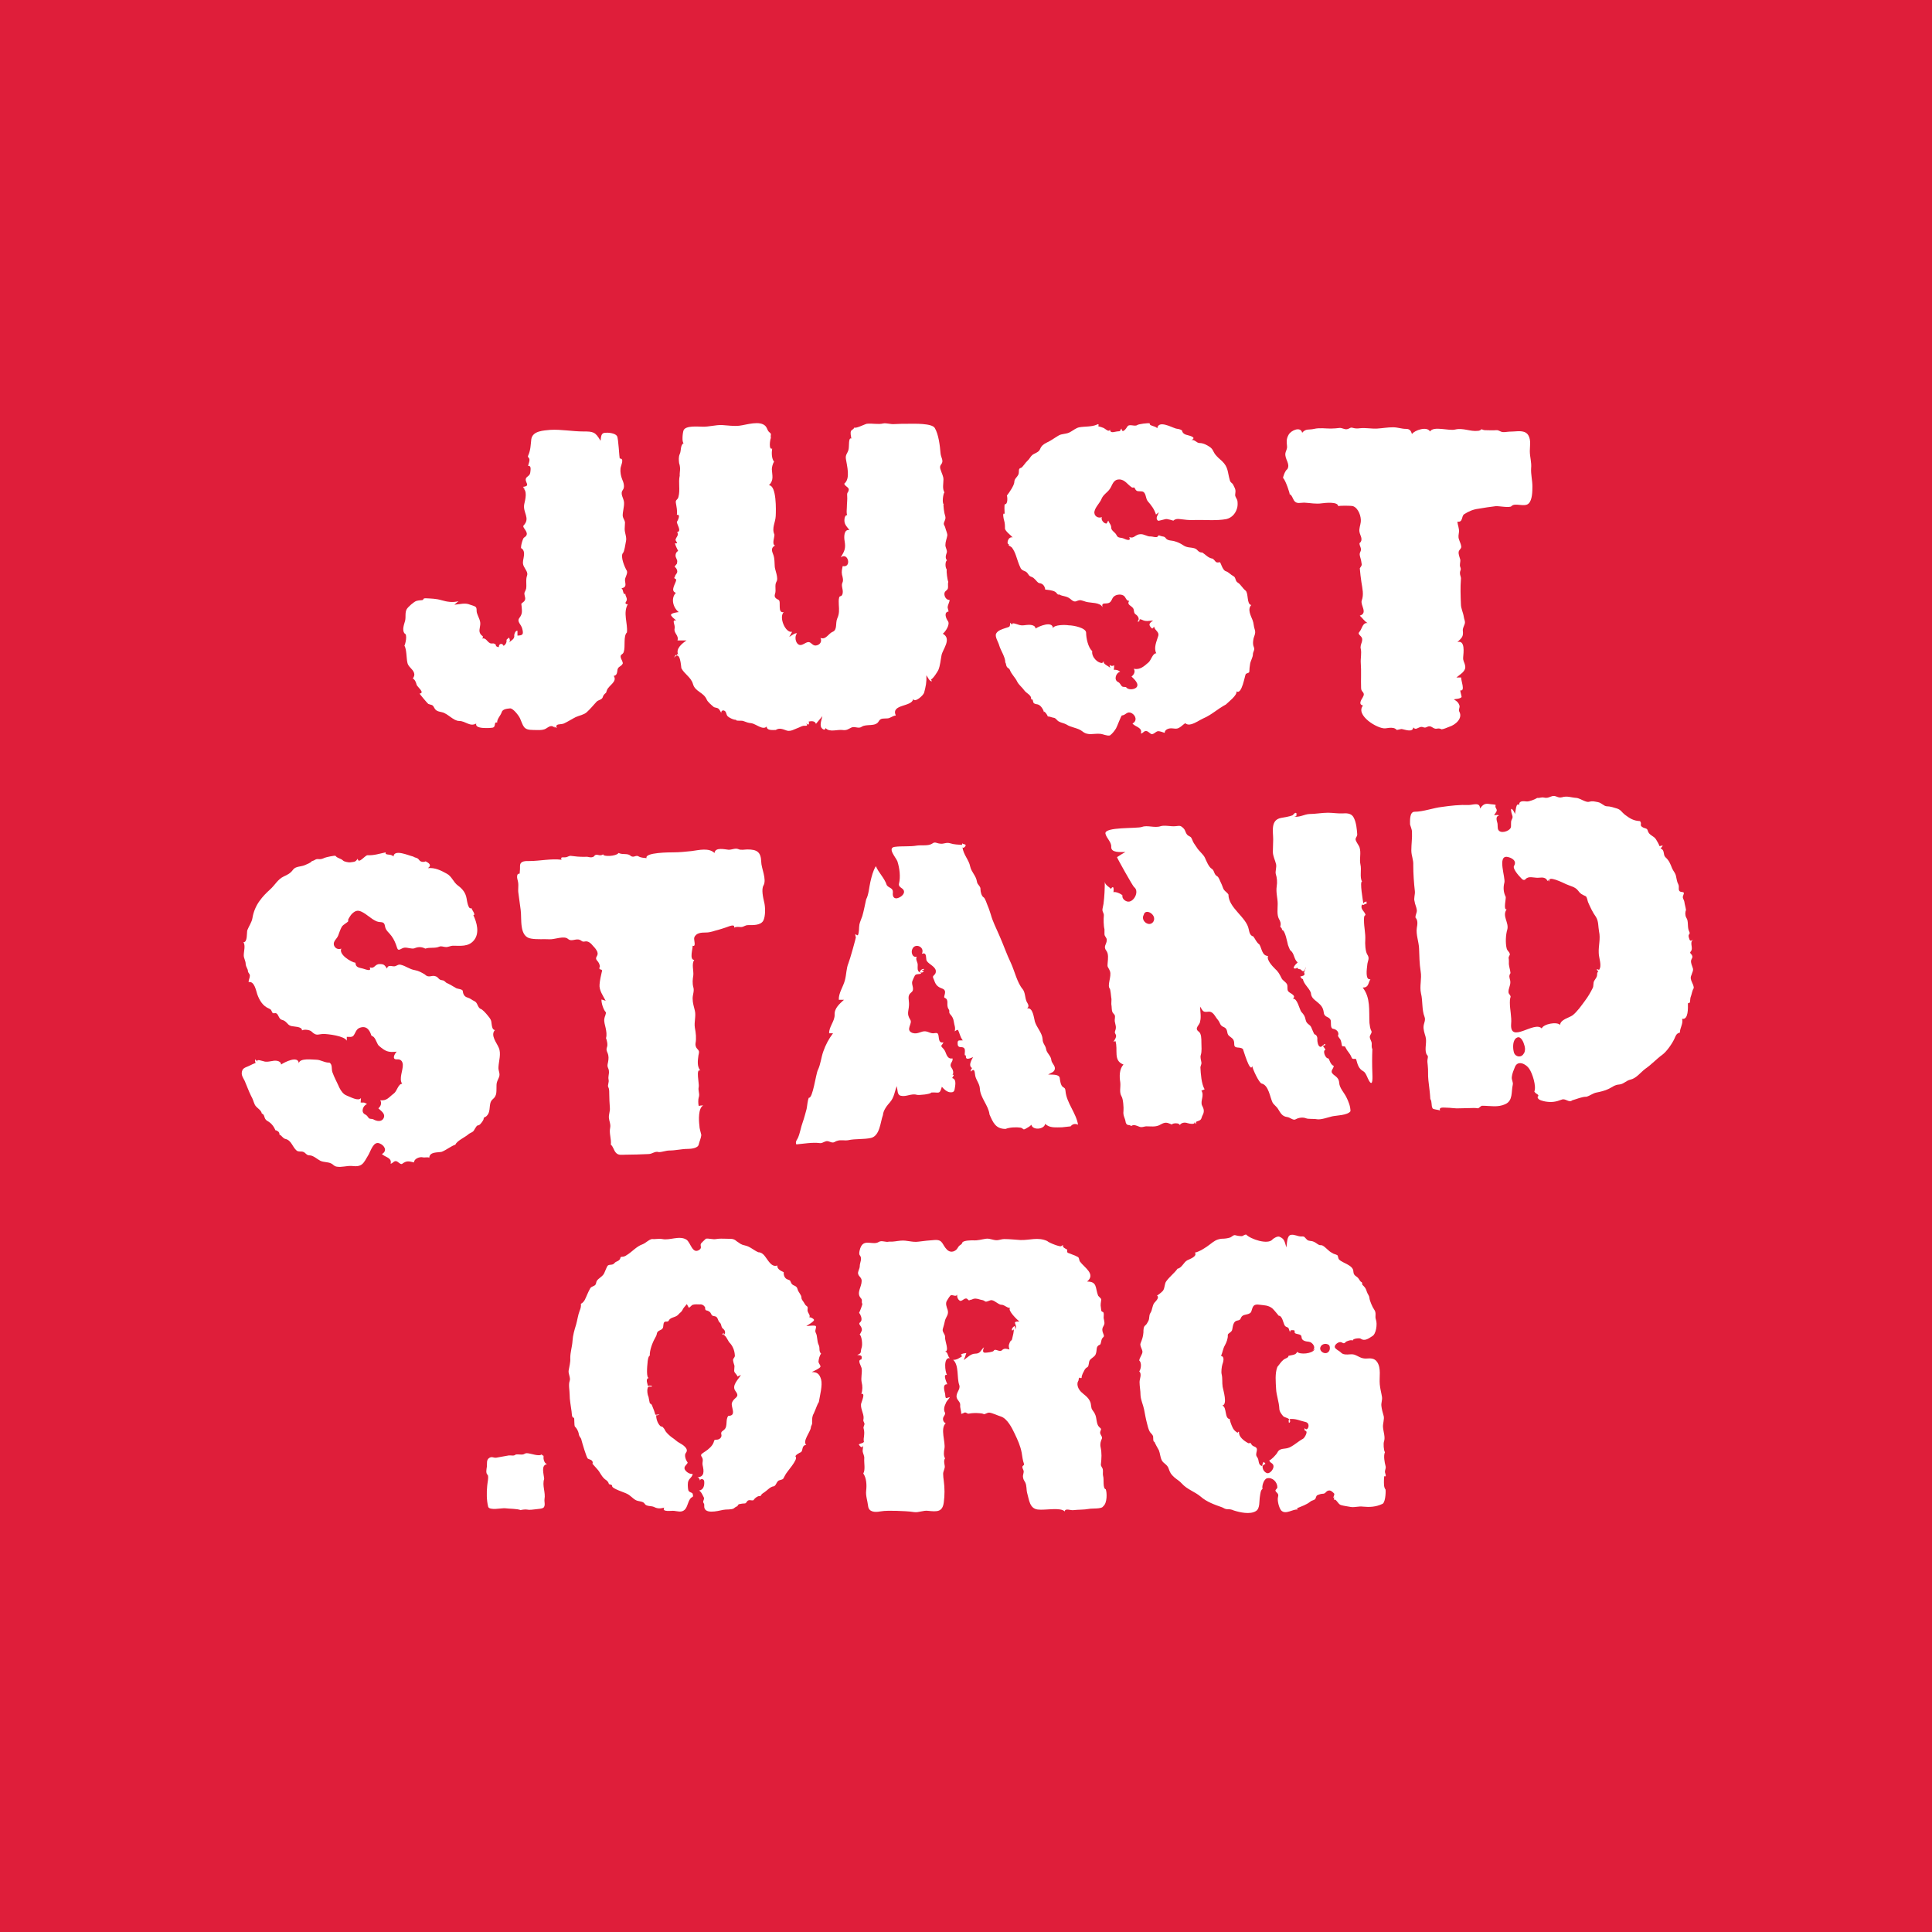
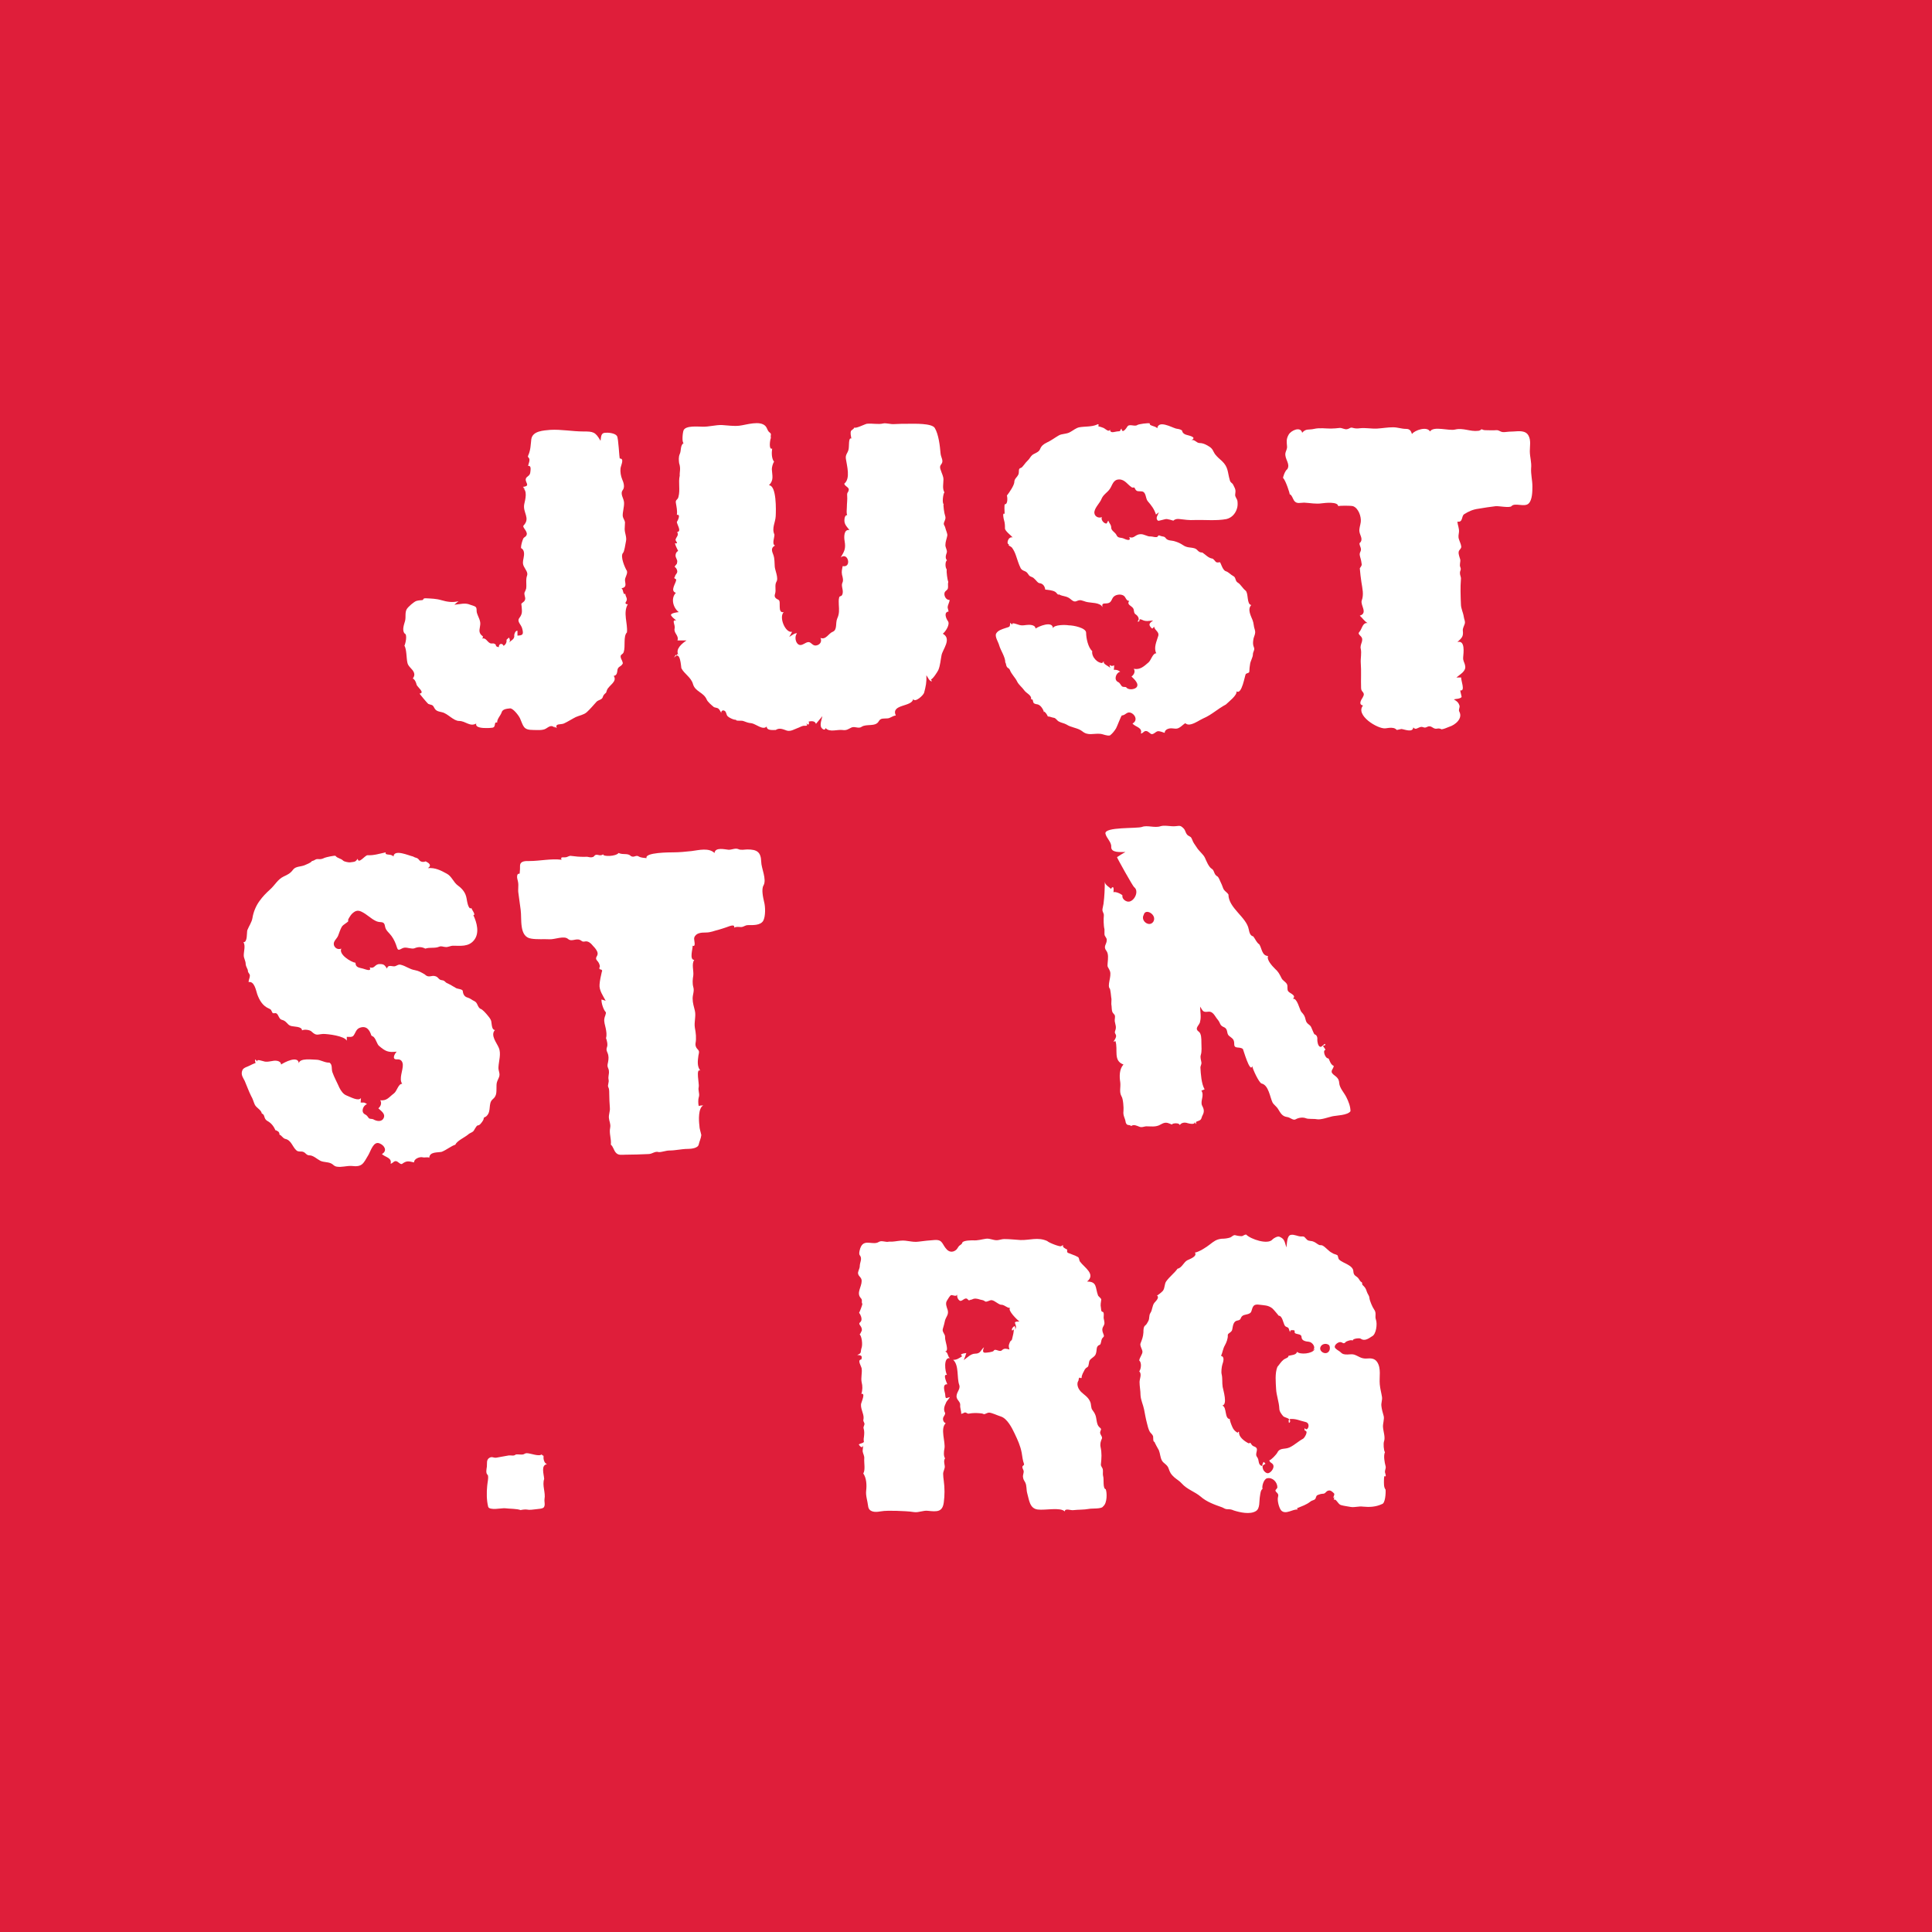
<svg xmlns="http://www.w3.org/2000/svg" version="1.1" id="Layer_1" x="0px" y="0px" viewBox="0 0 600 600" style="enable-background:new 0 0 600 600;" xml:space="preserve">
  <style type="text/css">
	.st0{fill:#DF1E3A;}
	.st1{fill:#FFFFFF;}
</style>
  <g>
    <rect class="st0" width="600" height="600" />
    <g>
      <g>
        <path class="st1" d="M430.3,462.6c-0.6-0.7-0.5-2-0.5-2.9c0-0.2,0-1.2,0.2-1.3c0.1,0,0.3,0.2,0.3,0.1c0.2-0.3-0.2-1.1-0.2-1.4     c0-0.7,0.4-1.1,0.2-1.8c-0.3-1.1-0.7-3.2-0.2-4.3c-0.4-0.6-0.5-2.7-0.3-3.3c0.5-1.3-0.2-3.1-0.3-4.5c-0.1-1,0.5-2.6,0.2-3.5     c-0.3-1-0.6-2.1-0.7-3.1c-0.1-0.9,0.3-1.7,0.2-2.7c-0.2-1.3-0.6-2.7-0.7-4c-0.2-2.3,0.5-4.9-0.8-6.9c-0.8-1.2-2-1.2-3.3-1.1     c-1.7,0.1-2.4-0.7-3.8-1.2c-1.2-0.4-3.1,0.5-4.2-0.7c-0.4-0.4-1.1-0.7-1.6-1.2c-0.9-0.8,0.6-2,1.4-2c0.8,0,1,0.8,1.7,0     c0.2-0.3,2-0.9,2.2-0.4c-0.2-0.7,2-0.9,2.4-0.7c1.2,0.9,2.4,0.1,3.6-0.7c1.3-0.6,1.7-3.9,1.2-5.2c-0.4-1.1,0.3-2-0.6-3.2     c-0.5-0.7-1.3-2.6-1.4-3.4c-0.1-1-0.5-1.1-0.8-2c-0.4-1.2-0.5-1.3-1.4-2.2c-0.1-0.1,0-0.6-0.2-0.8c-0.4-0.1-0.7-0.7-0.9-1     c-0.6-1-1.6-0.8-1.7-2.3c0-2-3.3-2.6-4.4-3.7c-0.4-0.4-0.3-1.2-0.6-1.4c-0.5-0.3-1.1-0.3-1.6-0.7c-1.1-0.5-2-1.8-3-2.3     c-0.4-0.2-0.8,0-1.1-0.2c-0.6-0.3-1.1-0.8-1.7-1c-0.6-0.3-1.5-0.1-2-0.6c-0.8-0.7-0.6-1.1-1.8-1c-1.1,0-2.1-0.7-3.2-0.5     c-1.3,0.2-1.2,2.9-1.4,3.9c-0.6-1.8-0.5-2.6-2.1-3.3c-0.6-0.3-1.8,0.4-2.2,0.8c-1.4,1.8-6.9-0.1-8.2-1.5c-0.5,0-0.9,0.4-1.3,0.5     c-0.7,0-1.4-0.1-2.1-0.3c-0.6-0.1-0.9,0.4-1.5,0.7c-0.9,0.3-1.8,0.4-2.7,0.4c-1.7,0.2-2.4,0.8-3.7,1.8c-1,0.8-3.3,2.3-4.6,2.5     c0.8,1.2-1.6,2-2.4,2.4c-1.1,0.6-1.7,2.4-3,2.6c-1,1.4-2.4,2.4-3.5,3.9c-0.6,0.8-0.4,2-1,2.9c-0.2,0.3-1.6,1.5-1.9,1.5     c0.9,0.7-0.4,1.8-0.8,2.3c-0.7,0.9-0.6,2.2-1.2,3.1c-0.6,0.9-0.2,1.7-0.7,2.6c-0.3,0.5-0.5,1-0.9,1.3c-0.6,0.4-0.6,1.4-0.6,2.2     c-0.1,1.4-0.4,2.1-0.9,3.4c-0.3,0.7,0.6,1.9,0.6,2.6c0,0.8-0.9,1.8-1,2.7c0.8,0.7,0.6,2.6,0,3.4c0.9,0.8,0.1,2.3,0.1,3.3     c0,1.4,0.3,2.7,0.3,4.1c0.1,1.6,0.8,2.9,1.1,4.4c0.3,1.5,0.5,2.8,0.9,4.3c0.2,0.8,0.4,1.7,0.8,2.5c0.3,0.6,0.8,0.8,1.1,1.5     c0.1,0.5-0.1,1.9,0.5,1.8c-0.2,0,1.2,2.4,1.3,2.6c0.4,1,0.4,2.1,0.9,3.1c0.5,1,1.7,1.3,2.1,2.5c0.5,1.4,0.7,1.8,1.8,2.8     c0.8,0.7,1.6,1.1,2.3,1.9c1.7,1.9,4,2.5,5.9,4.1c1.8,1.6,4.3,2.5,6.6,3.3c0.6,0.2,0.8,0.6,1.8,0.6c0.8,0,1.2,0.1,1.9,0.4     c1.9,0.6,5,1.3,6.8,0.2c1.4-0.8,1-3.2,1.3-4.7c0.1-0.6,0.2-1.9,0.8-2.2c-0.3-0.8,0.4-3.1,1.4-3.3c1.7-0.4,3.2,1.2,3.2,2.8     c0,0.3-0.5,0.7-0.6,0.9c0,0.8,1.2,0.8,0.8,2.1c-0.3,1,0.3,3.4,1,4.2c1.4,1.4,3.6-0.5,5.1-0.3c-0.1-0.1-0.1-0.3-0.2-0.4     c1.6-0.7,2.8-1,4.2-2.1c0.3-0.3,1.1-0.4,1.4-0.7c0.4-0.5,0.2-1,0.8-1.3c0.5-0.2,1.1-0.4,1.6-0.4c0.8,0,0.9-0.6,1.5-0.9     c0.9-0.4,1.5,0.3,2,0.8c0.4,0.4-0.8,1.8,0.2,1.2c-0.2,0.2-0.3,0.5-0.2,0.8c0.6-0.5,1.2,1.3,2.1,1.6c1,0.3,2.1,0.4,3.1,0.6     c1.3,0.2,2.5-0.3,3.8-0.1c2,0.2,4,0.1,5.9-0.8C430.2,466.9,430.4,463.7,430.3,462.6 M408.2,419.1c-0.6,1.3-4.5,1.7-5.4,0.7     c-0.2,1.1-1.9,1-2.7,1.3c0.2,0.5-1,0.8-1.4,1.1c-0.9,0.7-1.3,1.5-2,2.3c-0.8,2-0.5,4.8-0.4,6.8c0.1,2.1,0.9,4,1,6.1     c0,0.9,0.6,1.7,1.2,2.4c0.5,0.5,2.1,0.6,1.9,1.3c-0.3-0.6-0.2,0.6-0.1,0.8c0.6-0.3,0.3-0.9,0.2-1.2c1.9-0.2,3.1,0.5,4.9,0.9     c1.9,0.4,0.6,3.3-0.2,1.9c-0.1,0.2-0.2,1,0.4,0.8c-0.1,0.1-0.2,0.1-0.4,0.1c1.3-0.2,0,2.1-0.5,2.4c-1.5,0.8-2.7,2-4.2,2.7     c-1.5,0.7-3,0-3.8,1.6c-0.3,0.6-2,2.4-2.5,2.4c0.1,0.9,1.3,0.8,1.3,1.9c0,0.8-0.8,1.9-1.6,2.1c-0.7,0.2-1.6-0.8-1.7-1.4     c-0.3-1,0.1-1.1,0.8-1.5c-0.2-0.3-0.3-0.4-0.6-0.6c-0.2,0.4-0.4,0.8-0.4,1.3c-1.5-0.4-0.8-1.8-1.6-2.8c-0.9-1.1,0.8-2.5-0.7-3.2     c-0.5-0.2-0.8-0.3-1.1-0.8c-0.6-1-0.3,0.1-1.1-0.4c-1.1-0.6-2.9-1.9-2.7-3.4c-0.3-0.1-0.4,0-0.4,0.3c-1-0.6-1.4-1.1-1.8-2.1     c-0.1-0.2-0.9-2.2-0.6-2.2c-1.8,0-0.9-3.7-2.4-4.2c1.7-0.3,0.3-4.7,0.1-5.8c-0.2-1.3,0-2.6-0.3-3.9c-0.2-0.7,0-2.3,0.2-3     c0.2-0.6,0.9-2.5-0.4-2.7c0.5-1.1,0.6-2.3,1.2-3.3c0.5-0.9,1-2.2,0.9-3.2c0-0.6,1.3-0.8,1.4-1.8c0.2-1,0.3-2.5,1.6-2.7     c1.4-0.2,0.7-1,1.8-1.6c0.6-0.3,2.2-0.3,2.5-1.2c0.5-1.6,0.6-2.4,2.6-2.1c1.4,0.2,2.6,0.1,3.9,1.1c0.4,0.3,2.1,2.4,2,2.3     c1.1,0,1.4,2.1,1.8,2.9c0.3,0.6,0.6,0.5,1.1,0.8c0.4,0.3,0.3,1,0.7,1.4c-0.1-0.7,0.3-0.6,0.9-0.6c0.9,0,0.1,0.7,0.7,1     c0.6,0.3,1.9,0.2,1.9,1.1c0,1.2,1.3,1.4,2.3,1.5c1.1,0.1,2.4,1.9,1.1,2.7C408.1,419.2,408.4,418.6,408.2,419.1 M412.9,419.3     c-0.8,2-3.7,0.4-2.7-1.2c0.5-0.8,1.7-1,2.5-0.4C413.3,418.3,412.8,419.7,412.9,419.3" />
-         <path class="st1" d="M254.3,435.4c0.3-1.9,1.2-5.2,0.7-7c-0.5-1.7-1.2-2.3-2.9-2.3c0.4-0.2,2.7-1.2,2.7-1.7c0-0.6-0.7-1-0.6-1.7     c0.1-0.7,0.3-1.7,0.8-2.3c-0.8-0.8-0.3-1.7-0.7-2.6c-0.7-1.4-0.3-2.7-1-4c-0.4-0.8,0.7-2-0.3-2.1c-0.9-0.1-1.7,0.1-2.6,0.1     c0.3-0.2,2.5-1.4,2.4-1.9c-0.1-0.4-1.1-0.9-1.5-0.8c0.6-0.7-0.7-1.4-0.5-2.5c0.2-1.2-0.4-0.7-0.9-1.7c-0.4-0.8-1-1.2-1-1.9     c0-0.9-1-1.7-1.2-2.6c-0.3-1.3-1.3-0.9-1.9-1.8c-0.6-1,0-0.8-1.3-1.3c-0.8-0.3-1.2-1.3-1.1-2.2c-0.8-0.4-2.1-0.9-2-2.1     c-1.8,0.7-2.9-1.7-3.8-2.8c-0.5-0.7-1.2-1.3-2.1-1.3c-1.4-0.6-2.6-1.8-4.1-2.1c-1.4-0.3-1.5-0.6-2.6-1.3c-1.1-1-1.8-0.7-3.3-0.8     c-1.2,0-1.9-0.1-3.1,0.1c-1,0.2-2.4-0.3-3.2-0.1c0,0-1.5,1.4-1.5,1.5c-0.4,0.7,0.5,1.3-0.6,2c-2.1,1.3-2.6-2.3-3.9-3.2     c-2.2-1.4-5.2,0.3-7.5-0.2c-1.2-0.2-2.1,0.1-3.3,0c-1.1,0.3-1.8,1.2-2.8,1.6c-2,0.7-3.3,2.4-5,3.4c-0.4,0.3-0.9,0.5-1.4,0.5     c-0.8,0-0.3,0.5-0.9,1c-0.5,0.5-1,0.4-1.5,1c-0.6,0.7-1.4,0.3-2,0.7c-0.4,0.3-1,2.3-1.4,2.8c-0.6,0.8-1.5,1.2-2,1.9     c-0.3,0.4-0.2,0.9-0.5,1.3c-0.4,0.5-1.3,0.5-1.6,1.1c-0.7,1.2-1.1,2.4-1.7,3.6c-0.3,0.5-0.7,1-1.2,1.2c0.1,0.8-0.1,1.5-0.4,2.2     c-0.5,1.3-0.7,2.9-1.1,4.3c-0.5,1.6-1,3.3-1.1,5c-0.1,1.8-0.7,3.5-0.7,5.3c0.1,1.4-0.3,2.6-0.5,3.9c-0.2,1,0.7,2.3,0.3,3.3     c-0.4,1.1,0,2.9,0,4.1c0,1.9,0.4,3.6,0.6,5.3c0.1,0.6,0,2,0.7,2c0.3,0,0,2.5,0.4,2.8c0.4,0.3,1,1.4,1.1,2     c0.2,1.4,0.7,1.1,0.9,2.2c0.1,0.4,1.6,5.7,2,5.7c0.1,0.1,0.8,0.3,1.1,0.5c0.5,0.6,0.4,0.5,0.3,1.1c0,0,1.9,2.1,2,2.3     c0.7,1.1,1.2,2.1,2.3,2.8c0.4,0.3,0.7,0.7,0.8,1.2c0.3,0.1,1.1,0.2,1,0.6c-0.1,0.8,3.9,2,4.6,2.4c1.1,0.5,1.8,1.5,2.8,2     c0.7,0.4,2.3,0.3,2.7,1.1c0.5,0.9,2.1,0.6,2.9,1c1.2,0.6,2,0.5,3.2,0.2c-1,1.5,2.4,0.9,3,1c1.1,0.1,2.3,0.6,3.3-0.3     c0.9-0.8,1-2.5,1.8-3.5c0.5-0.7,1.1-0.2,0.7-1.5c-0.1-0.5-1.3-0.3-1.4-1.4c-0.1-0.7-0.2-2,0.1-2.6c0.3-0.8,1.3-1.3,1.3-2.2     c-0.9,0.3-2.8-1-2.5-2c0.1-0.6,1.2-1.3,0.9-1.6c-0.5-0.6-1.1-2.2-0.5-2.9c1.1-1.3-1.1-2.6-2-3.1c-0.8-0.4-1.4-1.1-2.2-1.6     c-0.6-0.4-1.7-1.4-2.1-2c-0.2-0.4-0.4-0.8-0.7-1.1c-0.4-0.6-0.6-0.2-1-0.6c-0.8-0.8-1.3-2.3-1.2-3.4c0,0.4,0.9-0.1,1-0.2     c-0.3,0-1,0.3-1.3,0.1c-0.2-0.8-0.5-1.6-0.8-2.3c-0.2-0.5-0.3-1-0.8-1.1c-0.2-0.1-0.4-1.8-0.5-2.1c-0.4-0.7-0.7-3.3,0.3-3.2     c1.5,0.2,0.7-0.5-0.5-0.2c-0.1-0.8-0.9-2.3,0.4-2.5c-1,0.4-0.6-3.9-0.5-4.7c0-0.4,0.2-2.1,0.7-2.2c-0.1-1.6,0.8-4,1.6-5.4     c0.3-0.6,0.5-0.8,0.6-1.5c0.2-1,1.4-0.9,1.8-1.6c0.3-0.5,0.1-1.5,0.5-1.9c0.4-0.4,1.1,0.1,1.4-0.5c0.5-1.1,2.2-0.9,3-1.9     c0.5-0.6,0.9-0.7,1.2-1.3c0.3-0.7,0.9-1.3,1.4-1.9c0.2,0.4,0.4,0.7,0.6,1.1c0.4,0,0.8-0.8,1.3-0.9c0.7-0.2,1.4-0.1,2.1-0.1     c0.7-0.1,1.4,0.3,1.7,1c-0.1,0.5,0.1,0.9,0.6,0.9c0.5,0.2,1,0.4,1.2,1c0.4,0.8,0.6,0.6,1.3,0.8c0.9,0.2,0.8,1.4,1.4,1.9     c0.7,0.6,0.3,1.4,1.1,2c0.8,0.6,0.7,1.6,0.1,1.9c0.1-0.2,0.1-0.4,0-0.7c-0.2,0.2-0.3,0.4-0.4,0.6c1-0.2,1.7,1.8,2.2,2.4     c1,1,1.6,2.4,1.7,3.9c0.1,0.7-0.3,0.8-0.5,1.3c-0.2,0.4,0.3,1.7,0.4,2.1c0,0.5-0.1,1-0.1,1.5c0,0.7,0.9,1.1,1,1.8     c0.4-0.2,0.7-0.3,1.1-0.5c-0.8,1.4-3,3.3-1.7,5c1.6,2.1-0.5,1.8-1.1,3.7c-0.4,1.2,1.6,4-1.1,4c-1,1.1-0.1,3.3-1.3,4.3     c-0.4,0.4-1.1,0.6-0.9,1.4c0.3,0.9-0.5,1.7-1.4,1.7c-0.9,0-0.7,0.1-1,0.9c-0.4,1.1-1.6,2.1-2.5,2.7c-0.8,0.6-1.8,0.9-1.2,1.7     c0.7,1,0.1,1.6,0.3,2.6c0.4,1.8,0.7,3.7-1.7,3.8c0.5,0,0.8,0.5,0.9,1c0-0.7,1.3-0.6,1.3,0.3c0.1,1.2-0.2,2.6-1.6,2.8     c0.6,0.3,1,1.2,1.3,1.8c0.3,0.5,0.3,0.7,0.1,1.2c-0.4,1,0.3,0.7,0.2,1.7c-0.2,2.8,4,1.7,5.9,1.3c0.9-0.2,2.3,0,3.2-0.4     c0.3-0.2,0.6-0.5,0.9-0.6c0.7-0.3,0.3-0.7,1-0.8c0.5-0.1,1-0.2,1.6-0.2c0.5,0,0.6-0.7,1-0.9c0.6-0.3,1.1,0.1,1.7-0.1     c0.3-0.5,0.8-0.9,1.2-1.1c0.3-0.2,0.7-0.2,1-0.2c0.2-0.5,0.7-0.9,1.1-1.1c0.8-0.5,1.9-1.8,2.9-1.9c0.9-0.1,0.9-1.7,1.9-1.9     c1.5-0.4,1-0.4,1.8-1.7c0.4-0.9,4-4.7,3.2-5.6c-0.4-0.4,1.3-1.3,1.6-1.4c0.8-0.5,0.1-2.1,1.7-2.3c-1.3-1,1.3-4.1,1.4-5.3     c0.1-0.9,0.5-0.8,0.4-1.8c0-0.9,0-1.8,0.5-2.6C253.4,437.5,253.8,436.1,254.3,435.4" />
        <path class="st1" d="M169.9,454.7c-0.7-0.2-1-1-1.1-1.7c0-0.3,0-0.6,0-0.8c-0.1-0.4-0.6,0-0.5-0.6c-0.8,0.9-3.5-0.3-4.7-0.3     c-0.6,0-0.7,0.3-1.2,0.4c-0.7,0.1-1.5-0.1-2.2,0c-0.7,0.6-1.4,0.2-2.2,0.3c-1.3,0.2-2.6,0.5-3.9,0.7c-0.9,0.1-1.3-0.5-2.2,0.1     c-0.9,0.6-0.6,1.7-0.7,2.7c-0.1,0.7-0.4,2,0.2,2.5c0.5,0.4-0.1,2.9-0.1,3.5c-0.2,2-0.2,4.4,0.3,6.4c0.3,1.3,4.3,0.4,5.2,0.5     c1.6,0.2,3.7,0.1,5,0.6c-0.3-0.1,1.5-0.3,1.8-0.2c0.9,0.2,1.9,0,2.9-0.1c0.6-0.1,2-0.1,2.4-0.6c0.5-0.7,0.1-1.7,0.2-2.5     c0.4-2.1-0.8-4.3-0.1-6.3C168.9,457.8,167.9,455,169.9,454.7" />
        <path class="st1" d="M343.4,462.5c-1-0.2-0.5-3.2-0.8-4c-0.2-0.7,0-1.4-0.1-2.1c-0.1-0.7-0.7-1-0.6-1.7c0.2-1.9,0.3-3.4-0.1-5.3     c-0.2-0.9,0-1.8,0.4-2.6c0.3-0.7-0.8-1.4-0.5-2.2c0.4-1,0.3-0.8-0.4-1.5c-0.8-0.8-0.7-2.6-1.1-3.6c-0.3-0.8-0.6-1.1-1-1.7     c-0.4-0.5-0.3-1.7-0.6-2.4c-0.7-1.7-2-2.2-3.1-3.4c-0.6-0.7-1.1-1.8-0.8-2.8c0.2-0.3,0.3-0.6,0.3-0.9c0.2-1,0.6,0,0.9-0.4     c0-0.9,0.6-1.8,1-2.6c0.4-0.6,0.7-0.6,0.9-0.8c0.4-0.4,0.3-1.5,0.6-2c0.5-0.8,1.6-1.1,1.9-2c0.5-1.3-0.1-2.4,1.3-2.9     c0.3-0.1,0.4-1.4,0.6-1.8c0.5-0.8,0.9-0.5,0.4-1.7c-0.3-0.7-0.4-1.4,0-2.1c0.6-1,0.4-1.3,0.2-2.4c-0.2-0.5,0.3-2.1-0.4-2.2     c-0.5-0.1-0.4-0.7-0.5-1.3c-0.2-0.9,0-1.6,0.1-2.5c0.1-0.3-0.9-1-1-1.3c-0.9-2.4-0.2-4.3-3.4-4.3c2.8-2.3-0.8-4.3-2.2-6.2     c-0.3-0.4-0.2-1.1-0.6-1.4c-0.5-0.3-1.2-0.6-1.8-0.8c-0.4-0.2-0.8-0.3-1.3-0.5c-0.7-0.3,0.2-1.3-0.8-1.2c0.4-0.1-1.2-0.4-0.7-1.3     c-0.1,0.2-0.9,0.3-0.1,0.3c-0.7,0-0.2,0-0.6,0.1c-0.2,0.3-3.7-1-4.3-1.6c-2.9-1.3-5.4-0.2-8.3-0.3c-1.7-0.1-3.3-0.3-5-0.3     c-0.7,0-1.1,0.2-1.8,0.3c-1.3,0.3-2.6-0.6-3.9-0.4c-1.4,0.2-2.5,0.6-4,0.5c-0.7,0-2.7,0-3.3,0.6c-0.1,0.4-0.3,0.6-0.6,0.8     c-0.7,0.4-0.7,0.8-1.2,1.4c-0.9,0.9-2.1,1-3,0.1c-1.6-1.6-1.2-3.2-3.9-3c-1.7,0.1-3.3,0.3-4.9,0.5c-2,0.3-3.6-0.5-5.6-0.3     c-1.2,0.1-2.4,0.4-3.6,0.3c-1,0.3-2.3-0.5-3.2,0.1c-1.7,1.1-4.3-0.9-5.5,1.4c-0.3,0.5-0.8,2.3-0.4,2.7c0.9,1.1,0,2.2,0,3.5     c0,0.7-0.7,1.7-0.5,2.3c0.2,0.9,1.1,1.1,1.1,2.2c0,1.9-1.7,3.7-0.3,5.3c0.7,0.7,0.1,1.2,0.5,1.8c0.1,0.2-0.8,2.5-1,2.8     c0.5,0.6,0.9,1.7,0.7,2.4c-0.3,0.8-1,0.6-0.4,1.5c0.4,0.5,0.7,1.1,0.5,1.8c0.1-0.5-0.7,1.7-0.7,0.9c0.8,0.7,1,3.3,0.7,4.2     c-0.5,1.4,0.2,1.7-1.4,2.3c1.1,0.1,1.7,0.1,1.3,1.4c-1.4,0.1,0,2.1,0.1,2.8c0.2,1.4-0.3,2.9,0,4.3c0.3,1.1,0.3,2.4-0.1,3.6     c1.3-0.4,0.2,2.1,0,2.8c-0.5,1.4,0.8,3.3,0.7,4.7c-0.1,1-0.2,0.6,0.2,1.5c0.3,0.6-0.4,1.1-0.2,1.7c0.3,0.9,0.2,1.8,0.1,2.7     c-0.1,0.5-0.1,1,0,1.5c-0.4,0.5-1.1,0.4-1.6,0.8c0.3,0.5,1.1,1.4,1.3,0.3c0.1,0.6-0.1,1.2-0.1,1.8c0.1,0.8,0.6,1.4,0.5,2.3     c-0.1,1.3,0.4,3.5-0.3,4.6c1,1.4,1.1,3.6,0.9,5.3c-0.2,1.6,0.4,3.1,0.6,4.8c0.2,1.9,2.1,2,3.7,1.7c1.7-0.3,3.3-0.2,5-0.2     c1.9,0.1,3.8,0.1,5.6,0.4c1.4,0.2,2.9-0.6,4.3-0.4c2.8,0.3,4.5,0.4,4.9-2.6c0.3-2.2,0.3-4.5,0-6.7c-0.1-0.7-0.2-1.5-0.2-2.2     c0-0.8,0.6-1.6,0.5-2.4c-0.1-0.8-0.4-1.7,0.1-2.4c-0.5-0.7-0.4-2.1-0.2-3c0.4-2.1-1.4-6.2,0.4-7.9c-0.8-0.3-1.1-1.4-0.6-2.1     c0.9-1.4,0.1-0.9,0.1-2.3c0-0.8,0.4-1.5,0.7-2.2c0.2-0.4,1.2-1.4,1-1.5c0.5-0.2-0.8,0.3-1,0.3c-0.4,0-0.3-1.1-0.4-1.4     c-0.2-0.9-0.9-3,0.7-2.9c0-0.1-1.6-3.3-0.1-2.9c-0.6-0.9-1.2-5.6,0.9-5.2c-0.8-0.6-0.5-1.8-1.5-2.1c1.4,0-0.1-3.3,0-4.4     c0.1-1-1-1.6-0.7-2.6c0.3-0.9,0.5-1.8,0.7-2.7c0.4-1.2,1.2-1.8,0.8-3.2c-0.3-0.9-0.8-2-0.2-2.9c0.3-0.4,0.9-1.7,1.4-1.7     c0.5,0,1.5,0.6,1.8-0.2c-0.2,0.7,0.2,1.7,0.9,2c0.8,0.1,1.6-1.4,2.4-0.4c0.4,0.5,0.6,0,1.2,0c0.8-0.5,1.7-0.3,2.6,0     c0.4,0.1,1.2,0.2,1.4,0.5c0.6,0.5,1.6-0.5,2.3-0.3c0.9,0.2,1.7,1.1,2.7,1.4c1.1-0.1,1.8,1,2.9,1c-0.9,0.7,2.3,3.8,2.9,4.2     c-2.9,0-0.2,0.9-1.4,2.6c0.2-0.4,0.1-0.8-0.1-1.2c-0.5,0.3-1,0.8-0.8,1.4c0.4-0.1,0.6-0.3,0.5-0.7c0.2,1-0.3,2.4-0.5,3.4     c-0.1,0.5-0.5,0.4-0.7,1c-0.4,1-0.4,1.1-0.1,2.2c-0.8-0.2-1.6-0.5-2.3,0.2c-0.8,0.8-2.1-0.7-2.6,0.2c-0.2,0.4-2.2,0.6-2.7,0.6     c-1,0-0.5-1.2-0.3-1.7c-1.1,0.9-1,2-2.8,2c-1.3,0-2.5,1.3-3.5,2c0.3-0.7,0.6-1.5,0.8-2.2c-0.6,0.1-1.2,0.1-1.7,0.5     c0.1,0.2,0.3,0.3,0.4,0.5c-0.8,0.5-1.7,1.2-2.8,1.1c1.9,1.7,1.1,5.6,1.9,7.8c0.5,1.4-1.1,2.4-0.8,3.9c0.2,0.9,1.2,1.4,1.1,2.4     c-0.1,0.9,0.4,1.8,0.3,2.7c0.4-0.1,0.7-0.2,1-0.4c0.7-0.2,0.8,0.5,1.5,0.3c1.1-0.2,2.2-0.2,3.3-0.1c0.4,0,0.9,0.1,1.3,0.3     c0.6-0.1,1-0.5,1.6-0.5c1,0.1,2.6,0.9,3.6,1.2c2,0.6,3.5,3.6,4.3,5.3c0.9,1.9,1.8,3.8,2.2,6c0.2,1.2,0.3,2.3,0.7,3.4     c0.2,0.5-0.5,0.5-0.5,1c0,0.4,0.3,0.8,0.4,1.2c0.1,0.6-0.3,1.3-0.2,1.9c0.1,0.8,0.3,1,0.7,1.7c0.5,1,0.3,2.2,0.6,3.3     c0.6,2,0.7,4.8,3.3,5.1c2.3,0.3,6.9-0.8,8.4,0.6c-0.1-1.1,2-0.3,2.5-0.4c1.7-0.2,3.4-0.1,5-0.4c0.9-0.2,4,0.1,4.4-0.8     C343.9,466.8,343.8,463.5,343.4,462.5" />
      </g>
      <g>
        <path class="st1" d="M125.6,200.5c0.7,1.2,0.6,3.8,0.9,5.2c0.2,1.4,1.7,2,2.1,3.3c0.2,0.6,0,1.2-0.4,1.7c0.7,0.4,1,1.2,1.2,2     c0.2,0.6,2.7,2.5,0.9,2.7c0,0.1,2.5,3.1,2.7,3.2c0.9,0.4,1.3,0.1,1.8,1.1c0.6,1.2,1.3,1.2,2.5,1.5c1.8,0.4,3.5,2.7,5.3,2.7     c2,0,3.3,1.9,5.3,0.8c-0.4,1.4,2.3,1.4,3.1,1.4c0.6,0,1.3,0,1.9-0.1c1.3-0.2,0.3-1.9,1.5-1.6c-0.1-1.1,1.1-2.2,1.4-3.2     c0.3-1,1.6-1.1,2.6-1.2c0.9-0.1,2.7,2.2,3.1,3.1c1.1,2.5,1,3.6,4.1,3.6c1.1,0,2.9,0.2,3.9-0.4c1-0.6,1.7-1.3,2.8-0.3     c-0.5-0.7,0.3,0,0.6,0.1c-0.6-1.5,1.2-1,2.2-1.4c1.3-0.6,2.5-1.4,3.7-2c1.1-0.5,2.5-0.7,3.4-1.5c1.1-1,2-2.1,3-3.2     c0.6-0.7,1.7-0.6,2-1.5c0.1-0.4,0.3-0.7,0.6-1c0.8-0.7,0.3-0.3,0.7-1.2c0.6-1.5,3.3-2.6,2.1-4.4c0.8-0.1,1-0.7,1.1-1.4     c0.1-1.7,1-1.2,1.7-2.4c0.1-0.5-0.5-1.4-0.6-1.8c-0.3-1.2,0.6-0.9,0.9-1.8c0.6-1.8-0.2-4.9,1-6.1c0.3-2.8-1.3-6.1,0.3-8.8     c-0.5,0.2-1-0.2-0.6-0.7c0.7-1-0.2-1.6-0.2-2.5c-0.8,0.5-0.5-1.3-1.2-1.7c1.7-0.3,1.2-1.3,1.1-2.4c-0.1-1,0.9-2,0.6-3     c-0.6-0.9-2.2-4.6-1.2-5.6c0.4-0.4,0.7-2.6,0.9-3.6c0.3-1.3-0.4-2.5-0.4-3.8c0-0.7,0.1-1.4,0.1-2.1c-0.1-0.7-0.6-1.2-0.7-1.9     c-0.1-1.2,0.5-2.9,0.4-4.3c-0.1-1.3-1.3-2.6-0.4-3.8c0.7-0.9,0.3-2.3-0.2-3.4c-0.4-1-0.6-2.2-0.5-3.3c0.1-1,1.3-3.1-0.2-3.1     c-0.2,0-0.4-6.3-0.9-7c-0.6-0.9-2.7-1.1-3.7-1c-1.4,0.1-1.2,1.5-1.4,2.5c-1.6-2.8-2.3-2.9-5.3-2.9c-3.4,0-7-0.7-10.3-0.5     c-2.1,0.2-5.5,0.3-5.9,2.9c-0.2,1.7-0.2,3.3-0.9,4.9c-0.3,0.6-0.1,0.6,0.2,1c0.4,0.6-0.2,1.8-0.3,2.4c1-0.2,0.8,1.1,0.7,1.9     c-0.1,1-0.6,1.1-1.2,1.7c-1,1.3,1.7,2.6-1.1,2.9c0.3,0.3,0.5,0.6,0.8,0.8c-0.4-0.2-0.7-0.4-1.1-0.6c1.9,0.8,1,3.8,0.7,5.2     c-0.5,2.6,2,4.3-0.2,6.6c-0.5,0.5,1.1,1.6,1,2.7c-0.2,1-0.9,0.7-1.2,1.6c-0.3,0.8-0.6,1.8-0.6,2.7c1.2,0.6,1,2.1,0.8,3.1     s-0.4,1.8,0.2,2.8c0.4,0.8,1.2,1.7,0.9,2.6c-0.5,1.3-0.1,2.8-0.3,4.1c-0.1,0.4-0.3,0.8-0.5,1.2c-0.2,0.7,0.3,1.4,0.2,2.1     c-0.1,0.3-0.2,0.6-0.5,0.8c-0.9,0.8-0.7,0.3-0.6,1.5c0.1,1.4,0.3,2.2-0.7,3.5c-0.9,1.2,0.6,2,0.9,3.4c0.5,1.9,0,2-1.5,2.1     c0-0.5,0-1,0-1.5c-0.4-0.1-0.5,0.2-0.3,0.9c0.2-1.7-0.7-0.2-0.7,0.5c0.2,1.2-1,1.6-1.7,2.3c0.6-0.6,0.3-1,0.1-1.6     c-0.3,0.2-0.6,0.5-0.8,0.7c0.1,0.8-0.2,1.4-0.9,1.9c-0.3-0.9-1.5-0.9-1.5,0.4c-1.6-0.4-0.3-0.6-1.4-1.1c-0.4-0.2-0.9,0.1-1.4-0.2     c-0.9-0.5-1.2-1.7-2.4-1.4c0.8-0.8-0.2-0.7-0.6-1.6c-0.4-0.8-0.1-1.5,0-2.4c0.3-1.5-0.6-2.6-1-4c-0.2-0.7,0.1-1.5-0.5-1.9     c-0.5-0.3-1.1-0.4-1.6-0.6c-1.6-0.7-3.2-0.1-4.9,0c0.4-0.4,0.9-0.7,1.3-1.1c-1.8,0.5-3.6,0.2-5.3-0.3c-1.7-0.5-3.1-0.5-4.9-0.6     c-1.2,0-0.3,0.6-1.4,0.6c-0.5,0-0.9,0.1-1.4,0.2c-0.8,0.2-2.7,1.9-3.1,2.6c-0.6,1.1-0.2,2.4-0.5,3.6c-0.3,1.1-1,2.8-0.2,3.9     C126.7,197,125.8,200.3,125.6,200.5" />
        <path class="st1" d="M211.1,147.7c-0.5,2.2,0.2,4.4-0.4,6.6c-0.2,1-1,0.8-0.8,1.9c0.2,1.2,0.5,2.5,0.3,3.7c1.3-0.3,0.3,1.8,0,2.2     c0,0.7,1.6,3,0.1,3.1c0.6,1.1-0.3,1.5-0.5,2.4c-0.1,0.4,1.2,1.4-0.2,1.1c0.2,0.8,0.6,1.6,1,2.4c-0.8,0.4-1,1.5-0.6,2.2     c0.4,1,0.4,0.8,0.2,1.8c-0.3,0.3-0.5,0.6-0.7,0.9c0.4,0.3,0.7,0.7,0.8,1.2c0.2,0.9-0.6,1.1-0.7,1.9c-0.6,0.7,0.4,0.5,0.4,1     c-0.1,1.1-2,3.4-0.1,4c-1.7,1.8-0.8,4.7,0.9,6c-0.3,0-2.7,0.3-2.4,1c0.4,0.7,1.1,1.1,1.6,1.6c-1.6-0.3-0.2,1.3-0.5,2.5     c-0.3,1.5,1.4,2.1,0.9,3.7c0.9,0,1.9,0,2.8,0c-1.2,0.8-3.6,2.6-2.5,4.5c-0.5-0.7-0.4,0.1-0.6,0.3c0.1-0.9-0.7,0.2-0.7,0.5     c1.9-2.4,2.1,2.9,2.2,3.3c0.9,1.8,3,2.8,3.6,4.9c0.7,2.5,3.3,2.5,4.3,4.9c0.3,0.7,1.5,1.7,2.1,2.2c0.1,0.2,1,0.3,1.2,0.4     c0.6,0.2,0.9,1,1.2,1.5c-0.1-0.7,0.6-1,1.1-0.6c0.4,0.2,0.5,1.1,0.7,1.4c0.3,0.6,2.3,1.5,2.8,1.3c-0.3,0.5,1.6,0.2,2.2,0.4     c1.1,0.4,1.5,0.6,2.6,0.7c1.3,0.2,3.6,2.3,4.7,1c0,1.3,1.7,1.1,2.8,1.1c1.2-0.8,2.3-0.2,3.5,0.2c1.2,0.3,2.2-0.4,3.3-0.8     c0.6-0.2,1.2-0.6,1.8-0.7c0.8-0.1,1.5,0.3,0.9-0.8c0.6,0.6,0.8,0.6,0.8-0.2c0,0.2,0,0.3,0,0.5c0.1-0.3,0.1-0.5-0.1-0.8     c0.8-0.2,2-0.3,2.3,0.7c0.7-0.8,1.3-1.6,2-2.4c-0.2,0.9-0.8,2.5-0.4,3.4c0.2,0.5,1.2,1.3,1.4,0.3c1.2,1.4,3.7,0.4,5.2,0.6     c1.4,0.2,1.8-0.3,2.9-0.8c1.1-0.4,2.1,0.5,3.1-0.2c1.5-1,4.3,0.1,5.3-1.7c0.6-1.1,1.6-0.8,2.6-0.9c1,0,1.6-0.8,2.7-0.9     c-1.6-3.6,5-2.6,5.4-5.1c0.6,1.2,3.2-1.2,3.4-2c0.5-1.9,0.8-3.2,0.7-5.4c0.4,0.5,0.9,1.9,1.7,1.9c-0.1-0.2-0.1-0.4-0.3-0.6     c0.6-0.1,2-2.3,2.3-2.9c0.6-1.4,0.7-3.1,1-4.6c0.3-1.8,3.3-5.1,0.4-6.7c0.9-0.7,2.3-2.9,1.6-3.9c-0.6-0.8-1.4-2.8,0.2-3     c-0.1-0.4-0.2-0.8-0.3-1.2c0-0.9,0.6-1.6,0.6-2.4c-1,0.1-1.7-1.1-1.6-2c0.1-0.9,1-0.9,1.1-1.7c0.1-0.6-0.1-1.3,0.1-1.9     c-0.3-0.7-0.6-3.1-0.5-3.9c-0.5-0.6-0.5-2.5,0.1-2.8c-0.6-0.6-0.4-1.5-0.1-2.3c0.3-0.7-0.4-1.6-0.4-2.4c0-1.1,0.4-1.9,0.6-3     c0.1-0.5-0.5-1.8-0.6-2.3c-0.2-0.9-0.7-1-0.4-1.8c0.3-0.8,0.6-1.2,0.3-2.1c-0.2-0.4-0.7-3.6-0.4-3.5c-0.6-0.3-0.2-3.3,0.2-3.7     c-0.7-1.2-0.3-2.7-0.3-4c0-1-0.5-1.8-0.8-2.8c-0.3-0.7-0.4-1.3,0.1-1.9c0.9-1.1-0.1-2.1-0.2-3.4c-0.2-2.4-0.6-5.9-1.8-7.9     c-0.9-1.5-6.4-1.3-8-1.3c-1.5,0-3.1,0-4.6,0.1c-1.1,0.1-2.5-0.4-3.4-0.2c-1.6,0.4-3.4-0.1-5.1,0.1c-0.6,0.1-3.7,1.7-3.9,1.1     c0.1,0.4-0.8,0.8-1,1.1c-0.3,0.7,0,1.7,0.1,2.4c-1-0.5-0.6,2.5-0.9,3.5c-0.3,1.1-1,1.5-0.8,2.8c0.3,2.1,1.5,6.1-0.5,7.7     c0.1,0.8,1.5,1.1,1.4,1.9c-0.2,1.1-0.6,0.6-0.5,1.9c0.1,1.1-0.1,2.3-0.1,3.5c0,0.8-0.2,1.7,0.1,2.5c-0.5-0.1-0.7,0.5-0.8,0.9     c-0.3,1.8,0.5,2.4,1.5,3.7c-1.8-0.3-1.7,2.3-1.5,3.4c0.4,2.3,0,3.1-1.2,5.1c2.3-1.8,3.5,3.3,0.6,2.7c-0.2,1.1-0.4,1.6-0.2,2.7     c0.2,0.7,0.5,1.8,0.1,2.5c-0.5,1.1,0.6,2.5-0.1,3.8c-0.3,0.5-0.8,0.2-0.9,0.8c-0.2,0.7-0.1,1.5-0.1,2.2c0.1,1.6,0.2,2.8-0.5,4.3     c-0.6,1.4,0.1,3.5-1.4,4.1c-1.3,0.5-2.1,2.6-3.8,1.9c0.5,1,0,2-1.1,2.3c-1.3,0.4-1.7-1-2.6-1c-1,0-2,1.3-3,0.8     c-1.1-0.5-1.4-2.6-0.6-3.5c-0.5-0.3-2,0.9-2.4,1.1c0.3-0.5,0.6-1,0.9-1.6c-2.1,0.5-4.2-4.6-2.6-6.1c-2.1,0.4-0.7-3.3-1.6-3.8     c-0.8-0.4-1.5-0.8-1.1-1.9c0.4-1.2-0.2-2.6,0.4-3.7c0.8-1.1-0.5-3.8-0.5-4.8c-0.1-1.2,0-2.3-0.4-3.5c-0.4-1.1-1-2.2,0.5-3     c-1.1-0.3-0.1-2.7-0.2-3.4c-0.9-2,0.3-3.7,0.4-5.7c0.1-1.8,0.3-9.6-2.1-9.6c1.6-1.6,1-3,0.9-5c0-0.6,0.3-1.8,0.7-2.3     c-0.8-1-0.8-2.8-0.6-4.1c-1.1,0.5-0.7-2.6-0.4-3.3c-0.2-1.1,0.4-1.1-0.5-1.8c-0.6-0.5-0.6-1.2-1.1-1.8c-1.7-2-6.2-0.4-8.2-0.2     c-1.8,0.2-3.5-0.1-5.3-0.2c-2.1-0.1-4.1,0.6-6.3,0.5c-1.3,0-5-0.4-5.7,1.1c-0.3,0.7-0.6,3.7,0,4c-1.1,0.7-0.7,2.4-1.2,3.4     c-0.4,0.9-0.3,1.9-0.2,2.8C211.5,145.6,211,146.6,211.1,147.7" />
        <path class="st1" d="M398.5,148.5c0.7,0.5,2.2,5,2,5c0.6,0,1.1,1.6,1.4,2c0.8,1.1,2,0.6,3.1,0.6c2,0.1,3.6,0.5,5.6,0.2     c0.8-0.1,4.9-0.6,5,0.9c0.2-0.2,4-0.2,4.6,0c1.7,0.6,2.6,3.3,2.4,4.9c-0.1,1-0.6,2.1-0.4,3.1c0.2,1.2,1.3,2.4,0,3.5     c0,1,0.8,1.6,0.3,2.6c-0.4,0.8-0.2,1.2,0,2c0.2,0.6,0.3,1.3,0.4,2c0,0.5-0.6,1.1-0.6,1.2c0.1,1.4,0.3,2.9,0.5,4.3     c0.3,2,0.8,3.8,0.1,5.7c-0.5,1.4,2,3.9-0.6,4.7c0.9,0.8,1.3,1.6,2.4,2.3c-1.2-0.2-1.6,1.1-2,1.9c-0.6,1.3-1.3,1-0.1,2.2     c1.2,1.2-0.4,2.5,0,3.9c0.3,1.4-0.1,2.9,0,4.4c0.2,2.6,0,5.1,0.1,7.8c0,1.4,1.5,1.2,0.5,2.9c-0.5,0.8-1.4,2.2,0.1,2.5     c-2.5,3,4.5,7.3,6.9,7.1c0.8-0.1,1.7-0.3,2.6-0.1c0.4,0.1,0.7,0.3,1,0.6c0.5-0.1,0.9-0.2,1.4-0.3c0.7,0,3.6,1.3,3.7-0.5     c0.7,0.8,1.1,0.3,1.9,0c1.1-0.5,1.3,0.4,2.3-0.1c1.5-0.8,1.8,0.7,3.1,0.5c0.5-0.1,1-0.1,1.5,0.2c0.8-0.1,1.6-0.5,2.4-0.8     c1.7-0.5,4.3-2.5,3.1-4.7c-0.3-0.5,0.1-1.1,0.1-1.7c-0.3-1.1-0.8-1.5-1.8-2.1c0.7-0.2,1.8-0.1,2.4-0.7c0.1-0.1-0.4-1.6-0.4-2.1     c1.7,0.4,0.1-3.3,0.3-4c-0.5,0-1,0-1.5,0c1.3-1.1,3.1-2,2.7-3.7c-0.2-1.1-0.7-1.4-0.6-2.6c0.1-1.3,0.7-5.4-1.8-4.7     c1.4-1.3,1.9-1.7,1.7-3.5c-0.1-0.8,0.4-1.5,0.6-2.2c0.2-0.8-0.2-1.3-0.3-2.1c-0.2-1.4-0.9-2.6-0.9-4c-0.1-2.4-0.2-5.3,0-7.7     c0.1-0.8-0.3-1.1-0.3-1.9c0-1,0.5-0.9,0.1-1.9c-0.3-0.7,0.1-1.5,0-2.3c-0.2-0.8-0.6-1.6-0.5-2.4c0.1-0.7,0.9-1,0.8-1.7     c-0.1-0.8-0.5-1.5-0.7-2.2c-0.3-0.8-0.1-1.5,0-2.3c0.1-1.1-0.4-2.1-0.5-3.2c1.8,0.3,1.2-1.7,2.1-2.3c1.4-0.9,2.8-1.5,4.4-1.7     c1.8-0.3,3.6-0.6,5.4-0.8c0.9-0.1,4.3,0.6,4.9,0c1-1.2,4,0.4,5.3-0.8c1.2-1.1,1.2-3.9,1.2-5.4c0-1.8-0.5-3.7-0.4-5.5     c0.2-2-0.4-3.5-0.4-5.4c0-1.6,0.4-3.3-0.4-4.8c-0.9-1.7-3-1.4-4.6-1.3c-1,0-2,0.1-2.9,0.2c-1.3,0.1-1.5-0.7-2.6-0.6     c-1,0.1-2.2,0-3.3,0c-0.4,0-0.8-0.1-1.2-0.3c-0.3,0.3-0.7,0.5-1.1,0.5c-2.4,0.3-4.6-1-7.1-0.4c-1.9,0.5-6.7-1.2-7.8,0.6     c-0.9-1.7-4.8-0.4-5.6,0.8c-0.3-1-0.7-1.6-1.8-1.6c-1.5,0-2.6-0.5-4.1-0.5c-1.6,0-3.3,0.3-4.9,0.4c-1.8,0.1-3.6-0.3-5.4-0.1     c-0.7,0.1-1.4,0.1-2.1-0.1c-0.9-0.3-0.9,0.2-1.9,0.4c-0.8,0.1-1.4-0.4-2.2-0.4c-0.9,0.1-1.9,0.2-2.8,0.2c-1.7,0-3.5-0.3-5.2,0.1     c-1.7,0.4-2.5-0.2-3.7,1.2c-0.5-2.1-3.5-0.7-4.2,0.6c-0.8,1.4-0.6,2.2-0.5,3.6c0.1,0.8-0.4,1.5-0.5,2.1c-0.3,1.9,1.6,3.3,0.6,5     C399.1,146.1,398.3,148.4,398.5,148.5" />
        <path class="st1" d="M312.7,153.9c0.2,0.6,0.3,2.7-0.6,2.7c-0.3,0-0.1,2.4-0.1,3c-0.8-0.6-0.3,1.6-0.2,1.9c0.3,1,0.3,1.7,0.3,2.6     c0,0.8,1.9,2.2,2.4,2.8c-1.5-0.4-2.1,2.3-1.1,2.1c-0.6,0.4,0.5,0.6,0.9,1.1c0.5,0.7,0.9,1.5,1.2,2.4c0.5,1.4,0.8,2.6,1.5,4     c0.3,0.5,0.8,0.7,1.3,0.9c1,0.4,1,1.3,1.7,1.6c0.8,0.4,0.7,0.2,1.3,0.8c0.5,0.4,0.9,1.2,1.5,1.3c1.1,0.1,1.7,1,1.8,2     c0.9,0.1,2.3,0.2,3.1,0.7c0.5,0.3,0.8,1.1,1.2,0.8c1.2,0.7,2.3,0.4,3.5,1.4c0.6,0.5,1.1,1,1.9,0.7c1.3-0.6,1.6-0.2,3,0.2     c1.4,0.4,4.4,0.1,5.1,1.7c-0.4-1.6,0.7-1,1.8-1.3c1.1-0.3,1-1.5,1.8-2.1c0.7-0.6,2.3-0.8,3.1-0.1c0.5,0.4,0.7,1.6,1.6,1.5     c-0.9,1.2,0.7,1.5,1.2,2.3c0.4,0.6,0.1,1.5,0.8,1.9c0.9,0.6,1.3,1.7,0.5,2.2c1.3,0.3,0-1.2,1.5-0.5c1.2,0.6,2.1,0.3,3.4,0.2     c-0.7,0.6-1.6,1-0.8,2c0.5,0.6,0.6,0.7,1.1-0.1c0.2,1.2,1.7,1.6,1.3,2.9c-0.5,1.7-1.5,3.7-0.6,5.4c-1.1-0.1-1.6,2.1-2.4,2.8     c-1.4,1.2-2.6,2.4-4.6,2c0.6,0.9,0,1.9-0.7,2.4c0.7,0.7,2.7,2.4,1.4,3.5c-0.8,0.6-2.5,0.7-3.1-0.2c-0.3-0.1-0.9,0-1.2-0.2     c-0.5-0.4-0.6-1.1-1.3-1.4c-1.4-0.7-0.6-2.9,0.7-3.2c-0.7-0.5-1.1-0.6-2-0.6c0.1-0.5,0.1-0.9,0.1-1.4c-0.5,0.3-0.9,0.3-1.4-0.1     c0,0.4,0.1,0.7,0.3,1c-0.5-0.6-2.7-1.4-2-2.1c-0.1,0.1-1,0.4-0.3,0.5c-1.8,0.2-3.7-2-3.4-3.7c-1.3-1.1-1.9-4.1-1.9-5.7     c0-1.5-3.9-2.3-5.4-2.3c-1.1-0.2-4.6-0.2-4.9,0.9c-0.1-2.4-4.4-0.6-5.4,0.1c-0.1-1.3-2.1-1.2-2.9-1.1c-0.7,0.1-1.4,0.2-2.1,0     c-0.5-0.1-2.7-1.1-2.2,0c-0.2-0.3-0.5-0.5-0.7-0.7c0,1.5-0.2,1.2-1.6,1.7c-0.9,0.3-2.2,0.7-2.7,1.6c-0.6,0.9,0.7,2.8,0.9,3.7     c0.5,1.7,1.9,3.6,1.9,5.3c0.3,0.4,0.2,1,0.5,1.4c0.3,0.5,0.6,0.3,0.9,0.9c0.5,1.4,1.7,2.4,2.3,3.7c0.5,1,1.5,1.7,2.2,2.7     c0.6,0.9,2.4,1.5,2.1,2.8c0.7-0.2,0.5,0.6,0.8,1.1c0.5,0.5,1.1,0.3,1.6,0.6c0.7,0.3,1.6,1.7,1.6,2.4c0,0,0-0.4,0.1-0.3     c0.4,0.2,1,1.1,1.1,1.5c0.7,0,1.1,0.3,1.8,0.4c0.8,0.1,1,0.9,1.7,1.2c0.7,0.4,1.6,0.5,2.3,0.9c1.5,1,3.5,1,4.9,2.1     c1.8,1.5,3.5,0.6,5.6,0.8c1,0.1,2,0.7,3,0.5c0.8-0.6,1.4-1.4,1.9-2.2c0.3-0.5,1.6-4,1.8-4c1.3-0.1,1.6-1.5,3.1-0.7     c1.3,0.8,1.7,2.4,0.2,3.2c0.9,1.1,3.2,1.2,2.6,3.1c0.5,0,0.8-0.5,1.2-0.7c0.8-0.3,1.3,0.4,1.9,0.8c0.7,0.4,1.4-0.6,2.1-0.8     c0.7-0.1,1.5,0.3,2.2,0.5c0-1.1,1.4-1.5,2.3-1.4c1.3,0.1,1.6,0.3,2.8-0.6c0.4-0.3,0.8-0.7,1.3-1c0.6,0.5,1.2,0.5,1.9,0.3     c1.4-0.4,2.4-1.2,3.7-1.8c2.6-1.1,4.5-3,7-4.3c0.8-0.8,3.6-2.9,3.3-4.1c1.7,1.2,2.6-5.1,2.9-5.4c0.6-0.4,1.1-0.2,1.1-0.9     c0-0.7,0.1-1.3,0.2-2c0.1-1.1,0.9-2.2,0.9-3.2c0-0.8,0.7-1.4,0.3-2.2c-0.3-0.7-0.3-1.4-0.2-2.1c0.1-1.3,0.9-2,0.5-3.3     c-0.4-1.1-0.3-2-0.7-3c-0.5-1.3-1.7-3.4-0.4-4.7c-1.5-0.2-0.8-3.7-1.8-4.5c-0.9-0.7-1.5-1.9-2.3-2.4c-1-0.5-0.6-1.7-1.5-2.1     c-0.8-0.4-1.4-1.2-2.3-1.5c-1.1-0.3-1.6-2.9-1.9-2.8c-1.5,0.3-1.1-0.3-2.2-1.1c-1.4-0.2-2.1-1.2-3.2-1.9c-1.4,0-1.4-1-2.4-1.3     c-1.3-0.4-2.3-0.1-3.6-1c-0.9-0.6-1.6-0.9-2.6-1.2c-0.9-0.3-2.2-0.1-2.8-1c-0.4-0.6-1-0.4-1.7-0.7c-0.8-0.4-0.5,0.3-1.1,0.4     c-0.6,0.1-1.2-0.2-1.9-0.2c-1,0.1-2-0.8-3.2-0.7c-1.6,0.1-1.9,1.5-3.4,0.9c0.7,1.4-1,0.8-1.6,0.5c-1-0.5-1.9,0-2.4-1.2     c-0.4-0.8-1.6-1.3-1.6-2.2c0-1-0.6-1.3-0.9-2.2c-0.2,0.1-0.4,0.9-0.6,0.9c-0.8,0-1.8-1.2-1.4-2c-1.2,0.5-2.6-0.4-2.3-1.8     c0.3-1.4,1.7-2.6,2.2-3.9c0.6-1.4,1.8-1.9,2.6-3.1c0.8-1.2,1-2.9,2.9-2.9c1.7,0,2.6,1.6,3.8,2.4c0.6,0.4,0.8-0.3,1.1,0.5     c0.5,1,1.1,0.7,2,0.8c1.5,0.1,1.2,2.1,1.9,3c1.2,1.4,2,2.4,2.6,4.2c0.3-0.2,0.6-0.5,0.9-0.7c-0.3,0.9-1.2,1.8-0.3,2.6     c0.2,0.2,2.3-0.6,2.8-0.5c0.7,0.1,1.3,0.3,2,0.5c0.5-0.5,1.2-0.6,1.9-0.5c1.7,0.2,3,0.4,4.7,0.3c3.1-0.1,6.8,0.3,9.9-0.3     c1.6-0.4,2.7-1.6,3.2-3.1c0.3-0.8,0.3-1.7,0.2-2.5c-0.1-0.7-0.8-1.3-0.7-2c0.2-1.5,0.1-1.6-0.6-3c-0.3-0.7-0.9-0.6-1.1-1.6     c-0.7-2.4-0.4-3.9-2.4-5.8c-0.8-0.7-1.5-1.3-2.2-2.2c-0.6-0.9-0.6-1.5-1.6-2.2c-0.9-0.6-2-1.2-3.1-1.2c-1.1,0-1.5-1.2-2.6-0.9     c2-1-1.2-1.5-1.7-1.7c-0.6-0.2-1.1-0.6-1.2-1.3c-0.5-0.4-1.3-0.5-1.9-0.6c-1.4-0.4-5.4-2.7-5.8-0.1c-0.7-0.8-2.6-0.7-2.3-1.5     c-0.5-0.2-3.5,0.2-3.9,0.5c-0.8,0.6-2.5-0.5-3.1,0.5c-0.3,0.5-1.6,2.4-1.8,0.6c-0.8,0.8,0.1,0.8-1.4,0.9     c-0.9,0.1-2.1,0.7-2.2-0.6c-0.3,1-1.5-0.3-2-0.5c-0.5-0.2-1.1-0.4-1.6-0.5c0.2-0.7,0-0.8-0.5-0.5c-1.6,0.7-3.7,0.5-5.4,0.8     c-1,0.2-1.8,0.9-2.7,1.4c-1.2,0.8-2.7,0.5-3.8,1.2c-1.2,0.7-2.2,1.5-3.7,2.2c-1,0.5-1.6,1-2,2c-0.4,1-1.6,1.2-2.4,1.8     c-0.6,0.5-0.9,1.3-1.5,1.8c-0.6,0.5-1.5,2-2,2.2c-1,0.2-0.5,1.1-0.8,2c-0.5,1.1-1.3,1.3-1.3,2.5     C314.9,150.8,313.5,152.9,312.7,153.9" />
      </g>
      <g>
-         <path class="st1" d="M526,306.9c0.1-1.4-1.5-2.6-0.7-4.1c0.2-0.8,0.7-1.4,0.4-2.2c-0.2-0.7-0.7-1.6-0.5-2.4     c0.1-0.4,0.6-0.9,0.3-1.4c0-0.4-0.9-0.8-0.5-1.2c1.1-1.2-0.5-2.7,0.8-3.8c-0.9,0.6-1,0.4-1.3-0.6c-0.4-1.3,0.6-0.9,0.1-1.9     c-0.7-1.3-0.1-3.2-0.9-4.3c-0.4-0.7-0.4-1.7-0.1-2.4c-0.1-0.8-0.4-1.7-0.5-2.5c-0.1-0.7-0.7-1.2-0.4-1.9c0.3-0.9,0.5-1.1-0.5-1.2     c-1.4-0.2-0.5-1.5-1-2.4c-0.4-0.7-0.5-1.6-0.7-2.5c-0.2-1-0.8-1.5-1.2-2.4c-0.6-1.5-0.9-2.4-2.1-3.5c-0.8-0.8-0.1-2.2-1.5-2.7     c0.3-0.3,0.5-0.6,0.7-0.9c-0.4,0-0.7,0.1-1,0.2c-0.3-0.8-0.7-1.4-1.1-2.1c-0.7-1.2-2.2-1.2-2.6-2.8c-0.2-0.7-0.8-0.6-1.4-0.9     c-1.4-0.7-0.2-1.1-1-2c-2-0.1-3.1-0.8-4.7-2c-1-0.8-1.2-1.5-2.4-1.9c-1-0.3-2.1-0.7-3.2-0.7c-0.9,0-1.6-1.1-2.8-1.3     c-1.2-0.2-1.6-0.4-2.7-0.1c-1,0.3-2.8-1.1-3.9-1.2c-1.7-0.1-2.9-0.7-4.5-0.2c-1.5,0.4-1.9-0.9-3.5-0.2c-0.7,0.3-1.3,0.5-2.1,0.3     c-0.9-0.2-1.2,0.2-2.1,0.1c-0.6,0.4-2.5,1.2-3.3,1.1c-1-0.1-2.4-0.3-2.3,1.1c-1-0.9-1.1,1.9-1.3,2.8c-0.5-1.3-1.6-2.6-1.1-0.4     c0.2,0.9,0.6,1.2,0.1,2.1c-0.5,0.9,0,2-0.4,2.7c-0.6,1-3.1,1.8-3.8,0.5c-0.3-0.5-0.1-1.6-0.3-2.2c-0.2-0.7-0.6-2,0.5-2.2     c-0.2-0.4-1.2-0.1-1.5-0.1c0.2-0.4,0.5-0.7,0.7-1.1c0.5-0.9-0.6-1.1-0.2-2.1c-0.3-0.2-1.5-0.2-1.9-0.3c-1.6-0.3-2.1,0.3-3,1.4     c0.1-2.1-2.2-1.1-3.4-1.1c-2.9-0.1-5.6,0.2-8.4,0.6c-2.7,0.3-5.8,1.5-8.5,1.5c-1.6,0-1.4,2.9-1.4,3.9c0,0.2,0.6,1.6,0.6,2.3     c0.1,2-0.2,3.9-0.2,5.8c0,1.7,0.7,2.9,0.6,4.6c0,2.6,0.2,5.5,0.5,8.1c0.1,1-0.4,2.2-0.1,3.1c0.1,0.9,0.6,1.8,0.7,2.7     c0.1,0.9-0.5,1.5-0.4,2.4c0.8,0.8,0.6,2.1,0.4,3.2c-0.3,2,0.6,4.2,0.7,6.3c0.1,2.5,0.1,4.7,0.5,7.2c0.4,2.2-0.4,4.6,0.1,6.8     c0.6,2.4,0.2,5,1.1,7.3c0.4,1-0.2,1.9-0.3,2.9c-0.1,1,0.3,2.2,0.6,3.2c0.5,1.7-0.3,3.6,0.2,5.2c0.2,0.7,0.7,0.6,0.5,1.5     c-0.2,1-0.1,1.3,0,2.3c0.2,1.6,0,2.9,0.2,4.6c0.2,1.9,0.5,3.8,0.6,5.8c0.6,0.9,0.2,2,0.7,2.9c0.2,0.4,1.9,0.4,2.3,0.7     c-0.4-1.2,1.1-0.9,2-0.9c1.4,0,2.7,0.3,4.1,0.2c1.4,0,2.9-0.1,4.3-0.1c0.5,0,0.9,0,1.4,0.1c0.4-0.1,0.9-0.8,1.3-0.8     c2.6,0,4.8,0.6,7.2-0.5c2.4-1.1,1.8-3.8,2.3-6c0.2-0.8-0.4-1.5-0.3-2.4c0.1-1.1,0.6-2.2,1-3.2c0.9-2.1,3.4-0.9,4.4,0.6     c1,1.4,2.3,5.5,1.6,7.1c0.2,0.3,0.5,0.6,0.9,0.8c0.9,0.7-0.2,0.6,0.2,1.2c0.2,0.7,1.9,1,2.4,1.1c1.9,0.3,3.2,0.1,5-0.6     c1.2-0.5,2.2,1.1,3.3,0.2c1.5-0.4,2.9-1.1,4.4-1.1c1.1-0.3,2-1.1,3.1-1.3c1.1-0.2,2.7-0.6,3.7-1.1c1.3-0.6,1.9-1.3,3.4-1.4     c1.3-0.1,2.1-1.2,3.4-1.5c1.9-0.4,3.2-2.3,4.7-3.4c1.9-1.3,3.4-3,5.2-4.3c1.4-1,3.1-3.5,3.8-5c0.4-0.9,0.6-1.7,1.7-1.9     c0-1.5,1.1-2.8,0.7-4.3c2,0.4,1.8-3.5,1.8-4.6c0-0.6,0.5-0.1,0.6-0.5c0.1-0.3,0.1-1.1,0.2-1.5C525.4,308.8,525.5,307.6,526,306.9      M473.3,327c-0.7,1.7-2.9,1.3-3.2-0.4c-0.3-1.2-0.4-3.8,1.1-4.4c1.2-0.5,2,1.6,2.2,2.4c0.2,0.6,0.3,1.3,0.1,2     C473.4,326.9,473.1,327.7,473.3,327 M496.6,301.2c-0.2-0.1-0.5-0.2-0.7-0.2c0,0.3,0.2,0.5,0.5,0.6c-0.3,0.3-0.4,0.6-0.4,1     c0,0.9-0.5,1.3-0.9,2c-0.4,0.7-0.1,1.6-0.5,2.3c-0.7,1.4-1.4,2.6-2.3,3.8c-1.1,1.5-2.5,3.5-3.9,4.6c-1.1,0.8-3.8,1.3-3.9,3     c-1-1.1-5.2-0.3-5.7,1.1c-2.3-2.5-10,5-9.5-1.5c0.2-2-0.4-4.4-0.4-6.5c0-0.6,0-1.1,0.2-1.7c0.2-0.5-0.5-0.9-0.6-1.4     c-0.2-1.3,0.8-2.4,0.5-3.8c-0.2-0.9-0.5-1.4,0.1-2.3c-0.1-1.3-0.6-2.1-0.5-3.5c0-0.4,0-0.9-0.1-1.3c0.1-0.3,0.2-0.6,0.4-0.9     c0-0.9-0.8-1.1-1-2c-0.4-1.6-0.3-4.2,0.2-5.8c0.6-2.2-1.7-4.2-0.2-6.3c-1.1,0.3-0.1-3.5-0.3-3.9c-0.7-1.4-0.8-2.9-0.4-4.4     c0.4-1.5-2.2-8.3,0.8-8c1.4,0.2,3.2,1.2,2.2,2.8c-0.5,0.8,1.3,2.9,2.1,3.7c0.4,0.5,1,1,1.5,0.4c0.9-1,2.5-0.4,3.7-0.4     c0.9,0,1.7-0.3,2.6,0.3c0.3,0.2,0.7,1.3,0.7,0.2c0.1,0.5,0.2,0.4,0.4,0.7c-0.8-2.2,4.3,0.4,5.2,0.8c1.3,0.6,2.8,0.8,3.7,2     c0.7,1,1.2,1.2,2.3,1.7c0.5,0.2,0.6,1.5,0.8,1.9c0.6,1.4,1.5,3.3,2.4,4.5c0.9,1.4,0.7,3,1,4.6c0.5,2.2-0.2,4.4-0.1,6.6     C496.5,297.5,497.6,299.9,496.6,301.2" />
        <path class="st1" d="M141.4,355.5c0.5-1.2,2.8-2.2,3.9-3.1c0.5-0.5,1.1-0.6,1.6-1c0.4-0.3,1-1.9,1.5-1.9c0.6,0,1.1-0.8,1.4-1.2     c0.2-0.3,0.4-0.6,0.4-0.9c0.1-0.6,0.4-0.3,0.9-0.8c1.6-1.5,0.4-3.9,1.9-5.2c1.5-1.2,1.1-2.6,1.2-4.5c0-0.8,0.4-1.5,0.7-2.2     c0.6-1.3-0.2-2-0.1-3.3c0.1-1.9,0.9-4.2,0.1-6c-0.6-1.5-2.7-3.9-1.2-5.5c-0.8-0.1-0.9-1.1-1-1.7c-0.1-1.5-0.4-1.8-1.3-2.9     c-0.4-0.5-1.6-1.9-2.2-2c-1-0.6-0.8-1.9-1.9-2.4c-0.9-0.4-1.1-0.8-2.1-1.1c-1.1-0.3-1.4-1.2-1.5-2.1c-0.1-0.5-1.6-0.6-2-0.8     c-1-0.6-2-1.2-3.1-1.7c-0.6-0.5-0.6-0.7-1.4-0.8c-1-0.1-1-0.9-1.9-1.2c-1.3-0.5-2.1,0.7-3.4-0.6c-1-0.6-1.9-1.1-3-1.3     c-1.8-0.3-2.8-1.3-4.5-1.7c-0.9-0.2-1.3,0.6-2.2,0.5c-0.9-0.1-1.8-0.4-2,0.7c-0.8-1.1-0.9-1.4-2.3-1.4c-1.6,0-1.5,1.6-3.1,1     c0.8,1.6-1.6,0.5-2.1,0.4c-1.1-0.3-2.3-0.3-2.3-1.8c-1.4-0.2-5.3-2.6-4.4-4.4c-1,0.4-2-0.1-2.3-1.1c-0.3-1.2,0.9-1.9,1.3-2.9     c0.3-0.8,0.7-2,1.1-2.7c0.5-0.9,1.7-1.2,2.2-2c0,0-0.1,0.1-0.1,0.1c-0.5-0.1,0.8-1.9,1-2.1c0.9-0.9,1.7-1.4,3-0.8     c1.9,0.9,2.9,2.2,4.7,3c1.4,0.6,2.4-0.3,2.7,1.7c0.2,1.2,1.3,1.9,2,2.9c0.8,1.1,1.3,2.3,1.7,3.6c0.4,1.4,1.3,0.1,2.3,0     c1-0.1,2.3,0.5,3.1,0.2c1.2-0.5,2.2-0.5,3.4,0.1c1.4-0.5,2.9,0,4.3-0.6c0.7-0.3,1.3,0.1,2,0.1c0.7,0.1,1.5-0.4,2.3-0.4     c2.3,0,4.8,0.4,6.5-1.7c1.8-2.2,0.9-5.5-0.2-7.8c0.9,0-0.5-1.7-0.6-2.2c-1,0.7-1.4-2.5-1.5-3c-0.3-1.7-1.2-2.9-2.7-4     c-1.4-1-1.9-2.9-3.5-3.7c-1.8-1-3.6-1.9-5.8-1.7c1.3-0.9,0.3-1.6-0.7-2.1c-0.7,0.3-1.6,0.2-2-0.4c-0.7-0.9-0.9-0.5-1.9-1.1     c-1.4-0.3-5.9-2.4-6.1,0c-0.8-1-2.8-0.2-2.4-1.3c-1.9,0.4-3.7,1-5.7,0.9c-0.7,0-2.8,2.9-3,1.1c-0.8,1-0.8,0.9-2.3,1.1     c-0.4,0.1-1.9-0.2-2.2-0.5c-0.8-0.8-1.8-0.7-2.4-1.5c-0.2-0.2-2.9,0.4-3.4,0.6c-0.6,0.3-1.2,0.5-1.9,0.4c-1-0.1-1,0.4-2,0.6     c-0.6,0.7-1.5,0.9-2.3,1.3c-1.2,0.5-2.8,0.3-3.6,1.4c-0.8,1.1-1.6,1.5-2.9,2.1c-1.9,0.9-2.7,2.7-4.3,4.1     c-1.2,1.1-2.2,2.1-3.2,3.5c-1.1,1.5-1.9,3.4-2.2,5.3c-0.2,1.3-1.1,2.5-1.6,3.8c-0.2,0.8,0.1,3.8-1.2,3.7c0.7,1.1,0.1,2.8,0.1,4.1     c0,0.9,0.6,1.7,0.6,2.7c0.1,1,0.7,1.5,0.7,2.2c0,0.5,0.6,0.8,0.6,1.4c0,0.7-0.4,1.3-0.4,2c1.8-0.4,2.3,2.6,2.7,3.8     c0.7,1.9,1.7,3.6,3.6,4.4c0.8,0.3,0.7,0.6,1.1,1.3c0.3,0.4,0.8,0,1.2,0.2c0.7,0.3,0.8,1.8,1.7,2c1.6,0.4,1.6,1.5,2.8,1.9     c0.9,0.3,3.5,0.1,3.5,1.4c0.6-0.4,2.5-0.2,3,0.4c1.5,1.4,1.8,0.8,3.6,0.7c1.4,0,6.6,0.6,7.3,2.1c0-0.4,0-0.8,0-1.2     c0.6,0,1.7,0.2,2.1-0.4c0.6-0.8,0.8-2,1.9-2.4c2.1-0.8,3.1,0.7,3.6,2.3c0.1,0.3,0.6,0.3,0.8,0.6c0.7,0.7,1,2.2,1.6,2.7     c2,1.7,2.8,2.1,5.5,1.8c-0.7,0.7-1.6,2.5,0.1,2.4c1.1-0.1,1.7,0.5,1.8,1.6c0.1,1.8-1.3,4.4-0.2,6c-1.2-0.1-1.6,2.3-2.6,3     c-1.6,1.2-2.1,2.3-4.2,2.1c0.5,0.9,0.2,1.8-0.6,2.5c0.8,0.8,2.2,1.6,1.7,2.9c-0.6,1.5-2.3,1.1-3.3,0.5c-0.4-0.2-1.1,0-1.4-0.4     c-0.4-0.5-0.5-0.8-1.1-1.1c-1.5-0.7-0.6-2.9,0.6-3.2c-1.1-0.7-0.7-0.4-2-0.5c0-0.5,0.1-0.9,0.1-1.4c-0.8,1.1-3.2-0.3-4.5-0.8     c-1-0.4-1.7-1.4-2.2-2.4c-0.7-1.6-1.6-3.2-2.2-4.9c-0.3-1,0.1-2.3-0.9-2.9c-1.4,0.1-2.7-0.9-4.1-0.9c-1.2,0-5.1-0.6-5.4,1.1     c-0.2-2.5-4.5-0.3-5.5,0.4c-0.1-1.3-1.9-1.3-2.7-1.1c-0.8,0.1-1.4,0.3-2.3,0.2c-0.6-0.1-2.9-1-2.3,0c-0.2-0.2-0.5-0.5-0.8-0.7     c0,0.4,0,0.8,0.2,1.1c-0.6,0.2-1.2,0.5-1.8,0.8c-0.7,0.4-1.9,0.6-2.3,1.4c-0.6,1.4,0.1,2.2,0.7,3.4c0.7,1.6,1.2,3.1,2,4.7     c0.5,0.8,0.7,1.7,1.1,2.6c0.5,1.1,2,1.6,2.2,2.8c1.1,0.4,0.5,1.6,1.7,2.3c1.3,0.7,2,1.7,2.6,3c0-0.2,0.8-0.1-0.1-0.2     c0.6,0.4,1.3,0.4,1.3,1.5c0.6,0.1,1,1.1,1.8,1.3c1.9,0.4,2.2,2.5,3.5,3.6c0.6,0.5,1.4,0.2,2,0.4c0.9,0.3,1,1.1,2,1.1     c1.2,0,2.4,1.2,3.4,1.7c1.1,0.5,2.2,0.3,3.3,0.8c0.7,0.3,0.8,0.8,1.7,1c1.6,0.3,3.1-0.3,4.7-0.2c3.3,0.4,3.6-0.7,5.2-3.4     c0.8-1.4,1.6-4.4,3.5-3.6c1.5,0.6,2.5,2.3,0.7,3.3c1,1,3.2,1.1,2.7,3c0.7-0.1,0.9-0.8,1.6-0.8c0.7,0,1.2,1,1.9,0.9     c1.5-1.1,2-0.9,3.8-0.5c-0.1-1.1,1.7-1.8,2.6-1.6c0.7,0.2,1.9-0.2,2.1,0.2c0.1-2,2.6-1.6,3.9-1.9     C138.7,357.1,140.1,355.9,141.4,355.5" />
        <path class="st1" d="M351.3,349.7c0.8-0.6,1.7-0.1,2.5,0.2c0.9,0.4,1.6-0.2,2.5-0.1c1.3,0,2.3,0.2,3.6-0.3     c1.1-0.5,1.8-1.2,3.2-0.6c1.5,0.6,0.4,0.2,1.5,0c0.5-0.1,1.6-0.1,1.8,0.5c0.5-0.8,1.6-0.9,2.4-0.6c0.6,0.2,2.5,0.5,2.1-0.3     c0.2,0.2,0.4,0.4,0.6,0.6c-0.2-0.9,0-0.7,0.7-1c1.1-0.4,0.8-0.9,1.3-1.8c0.7-1.3,0.2-2.2-0.2-3c-0.6-1.4,0.8-3.1-0.2-4.6     c0.3-0.1,0.6-0.2,1-0.4c-1-1.7-1.2-4.8-1.3-6.8c0-0.5,0.4-0.9,0.3-1.6c-0.1-0.6-0.4-1.5-0.2-2.2c0.4-1.2,0.2-2.7,0.2-4     c0-1.1,0-2.7-0.8-3.3c-1.6-1.1,0.4-2.1,0.4-3.2c0.4-1.3,0-3.3,0-4.6c0.9,1.4,0.8,1.8,2.5,1.6c1.6-0.2,2.1,1.5,3,2.5     c0.9,1.1,0.5,1.7,1.9,2.3c1.4,0.6,0.7,2,1.6,2.7c1.1,0.9,1.6,1,1.6,2.6c0,1.6,1.7,0.6,2.7,1.5c0.1,0.1,2.2,7.6,2.9,5.3     c0.1,0.9,2.1,5.2,2.9,5.4c2.2,0.5,2.6,4.3,3.4,5.9c0.3,0.6,1.3,1.3,1.7,2c0.8,1.3,1.3,2.3,2.8,2.5c1,0.1,1.9,1.2,2.7,0.7     c0.9-0.5,2.2-0.7,3.2-0.3c0.7,0.3,2.4,0.1,3.4,0.3c1.3,0.2,3.4-0.6,4.7-0.9c1.3-0.3,4.8-0.3,5.7-1.6c0-1.5-0.6-3-1.3-4.4     c-0.7-1.4-2.1-2.8-2.2-4.4c-0.1-1.4-0.8-1.8-1.8-2.6c-1.3-1.1,0.1-1.7,0.1-2.7c-1.1-0.3-1.4-2.3-1.7-2.3c-1,0-1.8-2.6-0.9-2.6     c0-0.5-0.7-0.9-0.7-1.4c0.5,0,0.6,0.1,0.7-0.5c-0.6,0-1,1-1.6,0.9c-0.7-0.2-0.9-1.6-0.9-2.2c0.1-0.6-0.1-1.5-0.9-1.7     c-0.1,0-0.9-2-1-2.2c-0.4-0.9-1.4-0.9-1.7-2.2c-0.3-1.3-0.5-1.6-1.4-2.6c-0.5-0.7-1.3-4.4-2.6-4c1.2-1.1-0.8-1.6-1.4-2.3     c-0.5-0.6-0.1-1.5-0.4-2.2c-0.4-0.8-1.3-1.1-1.7-1.9c-0.7-1.4-1-2-2.1-3c-0.8-0.8-2.6-2.7-2.1-3.9c-1.9-0.1-1.9-2.3-2.7-3.6     c-0.9-0.6-1.2-1.6-1.9-2.5c-1-0.2-1.2-1.3-1.4-2.2c-0.7-3.8-6.3-6.6-6.3-10.8c-0.5-0.8-1.4-1.1-1.7-2.1c-0.2-0.6-0.5-1.3-0.8-1.9     c-0.2-0.4-0.5-1.3-0.9-1.6c-1.2-0.6-0.9-1.9-1.8-2.4c-0.9-0.5-1.7-2.5-2.1-3.4c-0.5-1.1-1.9-2.1-2.6-3.3     c-0.4-0.6-1.1-1.5-1.3-2.2c-0.5-1.1-0.3-0.8-1.3-1.4c-0.8-0.5-0.8-1.6-1.4-2.2c-1.1-1.1-1.2-0.8-2.7-0.7c-1.4,0.1-3.3-0.4-4.5,0     c-1.8,0.6-4.1-0.4-5.7,0.2c-1.5,0.6-11.8-0.1-11.4,2.1c0.3,1.4,1.9,2.6,1.8,4.1c-0.1,1.9,2.8,1.6,4.4,1.6c-0.9,0.5-1.7,1-2.6,1.6     c-0.1,0.1,5,9.2,5.3,9.3c1.6,1.2,0.2,4.2-1.5,4.5c-1,0.2-2.4-0.9-2.1-1.9c-0.4-0.5-2.2-1.3-2.8-1c0-0.3,0.2-1.4-0.2-1.6     c-0.3,0.1-0.5,0.3-0.5,0.6c-0.6-0.6-2-1.3-2-2.3c0,2.2-0.1,4.6-0.4,6.9c-0.1,0.5-0.2,1-0.3,1.5c-0.2,1,0.5,1.3,0.4,2.2     c-0.1,0.9-0.1,3.1,0.2,4.2c0,0.5,0,1,0,1.5c0,0.8,0.8,1.1,0.7,1.9c0,1.3-1.2,1.9-0.1,3.3c0.7,0.9,0.5,2.5,0.4,3.6     c-0.2,1.7,0.1,1.2,0.7,2.7c0.6,1.6-1,4.5,0,5.5c0.1,0.2,0.4,2.3,0.4,2.7c0.2,0.8-0.1,1.7,0.1,2.6c0,0.2,0.1,1.6,0.2,1.7     c0.1,0.5,0.6,0.8,0.8,1.2c0.2,0.6-0.1,1.3,0,1.9c0.2,1.2,0.6,1.7,0.1,3c-0.3,0.8,0.4,0.9,0.3,1.7c-0.1,0.6-0.5,1.1-0.8,1.6     c0.2,0,0.4-0.1,0.6-0.2c0.9,2.7-0.8,6.1,2.5,7.3c-1.3,1.4-1.3,3.7-1,5.5c0.2,1.6-0.4,3,0.4,4.4c0.5,0.7,0.7,3.6,0.6,4.5     c-0.2,1.6,0.5,2.1,0.7,3.6C350,349.8,350.7,349.1,351.3,349.7 M355.2,284.1c0.5-2.2,4.2,0,3,2.1C357,288.1,354.1,286,355.2,284.1     C355.1,284.3,354.8,284.8,355.2,284.1" />
-         <path class="st1" d="M405,302c0.5,1.1-0.5,1-1.2,1.3c0.1,0.1,0.8,1.2,0.8,0.6c0.2,1.7,1.9,2.8,2.5,4.4c0.1,1.5,0.9,2,2,2.9     c1.2,1,1.8,1.7,2,3.2c0.2,1.8,1.8,1.1,2.2,2.6c0.1,0.6-0.2,2.4,0.7,2.5c0.6,0.1,1.2,0.4,1.5,1c0.2,0.4,0.2,0.8,0,1.2     c0.2,0.3,0.4,0.7,0.7,1c0.4,0.7,0.4,1.5,0.6,2.2c0.3,0,0.6,0.1,0.9,0.1c0.2,0.4,0.4,0.7,0.6,1.1c0.6,0.9,1,1.2,1.4,2.2     c0.3,1.1,1.4,0.1,1.5,0.8c0.4,1.4,0.7,2.8,2.2,3.6c0.8,0.4,1.3,2.2,1.8,3c1.3,2.1,1-1.7,1-2.4c-0.1-2.5-0.1-5,0-7.5     c-0.3-0.5-0.2-1.2-0.2-1.7c0-0.8-0.6-1.3-0.6-2.1c0-0.6,0.8-1.3,0.5-1.8c-0.4-0.7-0.5-1.7-0.6-2.5c-0.2-3.9,0.4-7.8-2.1-11     c1.9,0,1.6-1.3,2.4-2.6c-1.7,0.4-1.1-3.3-1-4.3c0.1-1.5,0.9-2.1,0-3.4c-0.6-1-0.7-3.4-0.6-4.6c0.1-1.9-0.4-3.9-0.4-5.9     c0-0.3-0.1-1.7,0.5-1.7c-0.3-1.3-1.8-1.8-1.1-3.3c0.8,0.4,0.5-0.3,1.4-0.2c0-0.2,0-0.4,0-0.7c-0.5,0-0.8,0.2-1,0.6     c-0.1-0.7-1.2-7-0.4-6.8c-0.8-1.4-0.1-3.7-0.5-5.3c-0.4-1.8,0.3-3.6-0.3-5.4c-0.3-0.7-0.8-1.3-1.1-2c-0.4-0.9,0.4-1.1,0.4-2     c-0.1-1.5-0.3-3.6-1-5c-0.6-1.4-1.9-1.6-3.3-1.5c-1.7,0.1-3.2-0.2-4.8-0.2c-1.9,0-3.9,0.4-5.8,0.4c-1.6,0.1-3,1.1-4.8,0.8     c1.3,0,0.7-0.8,0.8-1.1c0.4,0.4,0.3,0.4-0.3-0.1c-0.1,0-0.9,0.8-0.9,0.8c-0.9,0.4-2.5,0.6-3.5,0.8c-3.4,0.6-2.5,4.2-2.5,6.7     c0,1.3-0.1,2.5-0.1,3.8c0,1.4,0.7,2.6,1,3.9c0.2,1-0.3,2.2-0.1,3c0.4,1.2,0.5,2.6,0.3,3.8c-0.3,2,0.3,3.7,0.3,5.5     c0,1.5-0.3,3.4,0.4,4.7c0.4,0.6,0.7,1.5,0.4,2.3c0.1,0.4,0.7,0.6,0.5,1.1c1-0.1,1.7,4,1.9,4.7c0.2,0.4,0.5,1.5,0.8,1.7     c1.2,0.9,1,2.7,2.2,3.7c-0.5,0.4-2.3,2.3-0.3,1.8c0-0.4-0.2-0.6-0.6-0.6c0.1-0.1,0.9,0.4,0.1-0.1c0.7,0.5,0.8,1,1.5,1     c0.4,0,0.6,0.7,1.1,0.6c0.5-0.2,0.5-0.9,0.8-1.3" />
        <path class="st1" d="M192.1,264.9c-0.8,1.1-4.9,1.2-4.8,0.4c-1.1,0.9-2-0.5-2.8,0.6c-0.3,0.4-1.1,0.4-1.5,0.3     c-0.9-0.2-0.7-0.1-1.6-0.1c-1.4,0-2.7-0.1-4.1-0.3c-0.4-0.1-1,0.3-1.4,0.4c-0.9,0.2-2-0.3-1.5,0.8c-3.4-0.4-6.7,0.4-10,0.4     c-1.1,0-2.8-0.1-2.9,1.4c0,0.8,0,1.5-0.1,2.3c0,0.6-0.6-0.2-0.8,0.9c-0.1,0.7,0.2,1.3,0.3,2c0.2,1.1-0.1,2.3,0.1,3.4     c0.2,1.8,0.5,3.4,0.7,5.2c0.4,2.7-0.6,8.4,3.3,8.9c1.8,0.3,3.9,0.1,5.7,0.2c1.5,0.1,4.5-1.2,5.7-0.1c1.3,1.1,2.7-0.6,4.2,0.6     c0.6,0.5,1.1,0,1.8,0.2c0.8,0.2,1.3,0.8,1.8,1.4c0.5,0.5,1,1.1,1.3,1.8c0.5,1.4-1,1.6-0.1,2.7c0.5,0.5,0.8,1.1,0.9,1.8     c-0.3,0.7-0.2,1,0.4,1c0.3,0.2,0.4,0.4,0.2,0.7c-0.3,1.3-0.6,2.6-0.7,3.9c-0.2,1.8,1.1,3.6,1.9,5.1c-0.4-0.1-0.9-0.3-1.3-0.4     c-0.1,1,0.6,3.2,1.3,3.9c0.3,0.3-0.4,1.6-0.4,2c-0.2,1,0.2,2,0.4,3c0.2,1,0.4,2.1,0.1,3.1c0.3,0.7,0.6,2.1,0.3,2.8     c-0.4,1.1,0.2,1.5,0.4,2.5c0.2,0.9,0,1.9-0.2,2.8c-0.2,1,0.4,1.3,0.4,2.2c0.1,0.9-0.3,1.6-0.1,2.6c0.2,0.8-0.4,1.8-0.1,2.3     c0.3,0.5,0.3,1.3,0.3,1.9c0,1.6,0.1,3.1,0.2,4.6c0.1,1-0.4,2-0.3,3.1c0.1,1.1,0.6,1.8,0.4,3c-0.4,1.8,0.4,3.4,0.2,5.3     c0.7,0.5,0.9,1.7,1.5,2.4c0.8,1,1.9,0.7,3,0.7c2.4,0,4.8-0.1,7.2-0.2c1.2,0,2-1,3.2-0.6c1.1,0,2.2-0.5,3.3-0.5     c1.9,0,3.8-0.5,5.7-0.5c1,0,3.2-0.2,3.4-1.4c0.2-0.9,0.7-1.9,0.8-2.9c-0.2-1-0.6-2-0.6-3c-0.2-1.5-0.4-5.4,1.2-6.2     c-0.5,0-0.9,0-1.4,0.2c-0.2-0.7-0.2-2.1,0-2.7c0.4-1.1-0.3-2.1,0-3.3c0.2-0.8-1-5.9,0.5-5c-1.1-1.4-0.8-3.1-0.6-4.7     c0.2-1,0.4-1.3-0.3-2c-0.5-0.5-0.7-1.2-0.6-1.8c0.3-1.5,0.1-3.3-0.2-4.8c-0.3-1.8,0.4-3.6,0-5.3c-0.3-1.3-0.7-2.4-0.7-3.8     c0-1.3,0.6-2.3,0.2-3.6c-0.3-1.1-0.2-2.4,0-3.5c0.2-1.5-0.6-3.6,0.3-4.9c-1.6,0-0.4-3.6-0.5-4.4c1.2,0.5,0.3-1.9,0.5-2.5     c0.5-1.5,2.2-1.6,3.5-1.6c1.7,0,2.5-0.5,4.2-0.9c0.8-0.2,1.5-0.5,2.2-0.7c0.9-0.3,2.8-1.2,2.5,0.1c0.6-0.4,1.5-0.2,2.2-0.2     c1-0.1,1.1-0.6,2.2-0.6c1.5,0,3.7,0.1,4.6-1.3c0.8-1.4,0.7-4.5,0.3-5.9c-0.3-1.3-0.9-3.9-0.2-5.1c1.1-1.9-0.7-5.4-0.7-7.4     c-0.1-3-1.3-3.8-4.3-3.8c-0.8,0-2,0.3-2.8-0.1c-0.9-0.4-2,0.2-3,0.2c-1.2-0.1-4.2-0.9-4.4,1c-1.8-1.7-4.8-0.9-7.1-0.6     c-1.9,0.2-3.8,0.4-5.7,0.4c-1,0-9,0-8.3,1.8c-0.8-0.1-1.7-0.1-2.4-0.5c-0.9-0.6-1.4,0.4-2.4-0.1     C194.9,264.8,193.6,265.6,192.1,264.9C191.9,265.1,192.4,265,192.1,264.9" />
-         <path class="st1" d="M247.3,355.4c2.2-0.2,5.1-0.7,7.3-0.4c0.6,0.1,1.1-0.3,1.7-0.5c1-0.4,1.5,0.4,2.5,0.3     c0.5-0.1,0.7-0.4,1.2-0.5c1.1-0.4,2.3,0,3.4-0.2c2.3-0.5,4.8-0.2,7.1-0.7c2.8-0.7,2.9-5,3.7-7.1c0.1-1.5,1.3-3,2.2-4     c1.3-1.5,1.4-3.2,2.1-5c0.3,1.3,0.1,2.8,1.3,3c1.6,0.4,3.3-0.8,4.9-0.3c0.6,0.2,4.4-0.2,4.5-0.7c2.3-0.2,2.6,0.8,3.3-1.8     c0.6,0.7,1.4,1.5,2.4,1.7c1.6,0.2,1.5-0.6,1.7-1.7c0.1-0.7,0.2-1.5-0.1-2.1c-0.2-0.3-0.4-0.5-0.8-0.6c0.2-0.4,0.9-1.2,0.1-1     c0.5-0.6,0.1-1.7-0.3-2.2c-0.9-1.3,0.6-1.8,0.3-2.9c-1.4,0.3-1.8-1-2.2-2c-0.2-0.5-0.5-0.9-0.9-1.3c-0.8-0.8-0.1-0.7,0.3-1.7     c-2,0.5-1.1-2.4-1.9-2.8c-0.3-0.2-0.9,0-1.3,0c-0.9,0-1.5-0.5-2.3-0.6c-1.4-0.2-2.4,1-4.1,0.5c-2.4-0.9,0.1-2.9-0.7-4.1     c-1.2-1.9-0.5-2.5-0.4-4.6c0.1-1.6-0.7-2.8,0.7-3.9c1.2-0.9,0-2.3,0.3-3.4c0.2-0.6,0.5-1.2,0.8-1.8c0.4-0.7,1.4-0.3,2-0.7     c-0.1-0.1-0.2-0.2-0.4-0.3c0.5,0.1,1,0.1,1.2-0.5c-0.9-0.1-0.6-0.4,0-0.3c0-0.1,0-0.2,0-0.3c-0.6,0-1.2,0.5-1.3,1.1     c-0.8-0.6-0.6-1.3-0.6-2.2c0.1-1-0.8-1.7-0.3-2.7c-1.4,0.4-1.9-1.5-1.3-2.5c0.9-1.8,3.9-0.5,2.9,1.6c1.5-0.5,1.2,0.9,1.4,1.9     c0.2,1.1,2.5,1.8,2.9,3.2c0.1,0.5,0,1.1-0.4,1.4c-0.7,0.7-0.5,0.7-0.1,1.7c0.5,1.5,1.1,2.1,2.5,2.6c1.9,0.7,0.1,2.6,0.8,2.9     c1.5,0.6,0.3,2.2,1.2,3.5c0.5,0.7-0.1,0.9,0.5,1.6c0.6,0.6,1,1.4,1.1,2.2c0.2,1.4,0.6,1.8,0.3,3.1c0.4-0.3,0.4-0.3,1-0.5     c0.6,1.2,0.6,2.1,1.5,3.3c-0.9,0.1-1.6-0.3-1.6,0.8c0,0.8,0.1,1.3,1.1,1.3c2.2,0,0.4,2.8,1.5,2.6c-0.3,1.7,1.4,0.8,2.2,0.5     c-0.4,0.7-0.9,1.6-0.9,2.4c0,0.4,0.2,0.8,0.6,1c-0.3,0.3-0.5,0.7-0.4,1.1c1-1.1,1.2-0.2,1.3,0.8c0.1,1.6,1.4,2.8,1.5,4.4     c0.1,2.9,2.7,5.3,3,8.1c1.1,2.5,1.9,4.5,5,4.5c1.2-0.5,3.3-0.6,4.6-0.4c1.1,0.2,0.6,0.9,1.7,0.3c0.6-0.4,1.2-0.6,1.7-1.2     c0.4,1.8,4,1.5,4.3-0.3c1.3,1.4,3.4,1.1,5.2,1.1c0.9-0.1,1.8-0.2,2.7-0.3c0.6-0.8,1.5-0.9,2.3-0.5c-0.6-3.7-3.6-6.8-3.9-10.5     c-0.1-0.9-0.2-0.8-0.9-1.3c-0.6-0.5-0.8-2-0.9-2.8c-0.3-1.2-2.6-0.9-3.6-1c0.8-0.5,2-0.7,2.1-1.8c0.1-1-1-1.7-1.1-2.7     c-0.1-1.3-1.4-2.1-1.6-3.3c-0.2-1.3-1.1-1.8-1.1-3.1c-0.1-2-1.8-3.6-2.4-5.5c-0.3-1-0.6-4.6-2.4-4.1c0.8-0.8,0.2-1.4-0.2-2.2     c-0.5-1.2-0.4-2.8-1.2-3.8c-1.7-2-2.5-5.6-3.6-8c-1.4-2.9-2.4-5.9-3.7-8.8c-0.9-2.1-2-4.2-2.6-6.4c-0.3-0.9-0.6-1.9-1-2.8     c-0.2-0.5-0.8-2.3-1.2-2.5c-0.7-0.4-1-1.8-1-2.5c0.1-1-1-1.4-1.1-2.4c-0.3-1.9-1.7-2.9-2.1-4.7c-0.4-2.1-2.1-3.6-2.4-6     c0.2,0.5,0.8-0.1,0.9-0.3c0.5-0.8-1-0.5-0.8-0.9c-0.2,0.1-0.3,0.3-0.2,0.5c-1.2-0.1-2.5-0.1-3.7-0.5c-1.3-0.4-1.9,0.3-3.2,0.1     c-1.1-0.1-1.5-0.7-2.4,0c-1.2,0.8-3.3,0.4-4.7,0.6c-2.3,0.4-4.6,0.1-6.9,0.4c-2.5,0.3,0.4,3.4,0.8,4.5c0.7,2.2,1,4.8,0.5,6.9     c-0.3,1.2,1.2,1.3,1.5,2.2c0.4,1.2-1.3,2.3-2.3,2.4c-1.2,0-1.2-1.2-1.1-2c0-1.3-1.3-1.2-1.9-2.1c-0.7-2.2-2.5-3.8-3.4-5.9     c-0.9,1.5-1.3,3.2-1.7,4.9c-0.4,1.7-0.5,3.9-1.3,5.4c-0.4,1.7-0.7,3.5-1.2,5.2c-0.3,0.9-0.7,1.7-0.9,2.6c-0.2,1.1,0,2.4-0.5,3.4     c-0.3-0.1-0.5-0.2-0.8-0.4c0.1,0.4,0,0.6,0.2,0.9c0.1,0.1-1.9,7.2-2.3,8.1c-0.7,1.7-0.6,3.4-1.1,5.3c-0.5,2-2,4-1.9,6.1     c0.5,0,1.1,0,1.6,0c-1.3,1.2-3,2.6-2.9,4.6c0.1,2-1.8,3.8-1.7,5.8c0.4,0,0.8,0,1.2,0c-1.3,1.7-2.3,3.6-3,5.6     c-0.7,1.9-0.8,3.9-1.7,5.8c-0.6,1.1-1.6,9-2.8,8.6c-0.4,0.8-0.5,2.5-0.7,3.5c-0.4,1.4-0.7,2.7-1.2,4.1c-0.6,1.6-0.8,3.3-1.5,4.9     C247.6,353.9,246.9,354.5,247.3,355.4" />
      </g>
    </g>
  </g>
</svg>